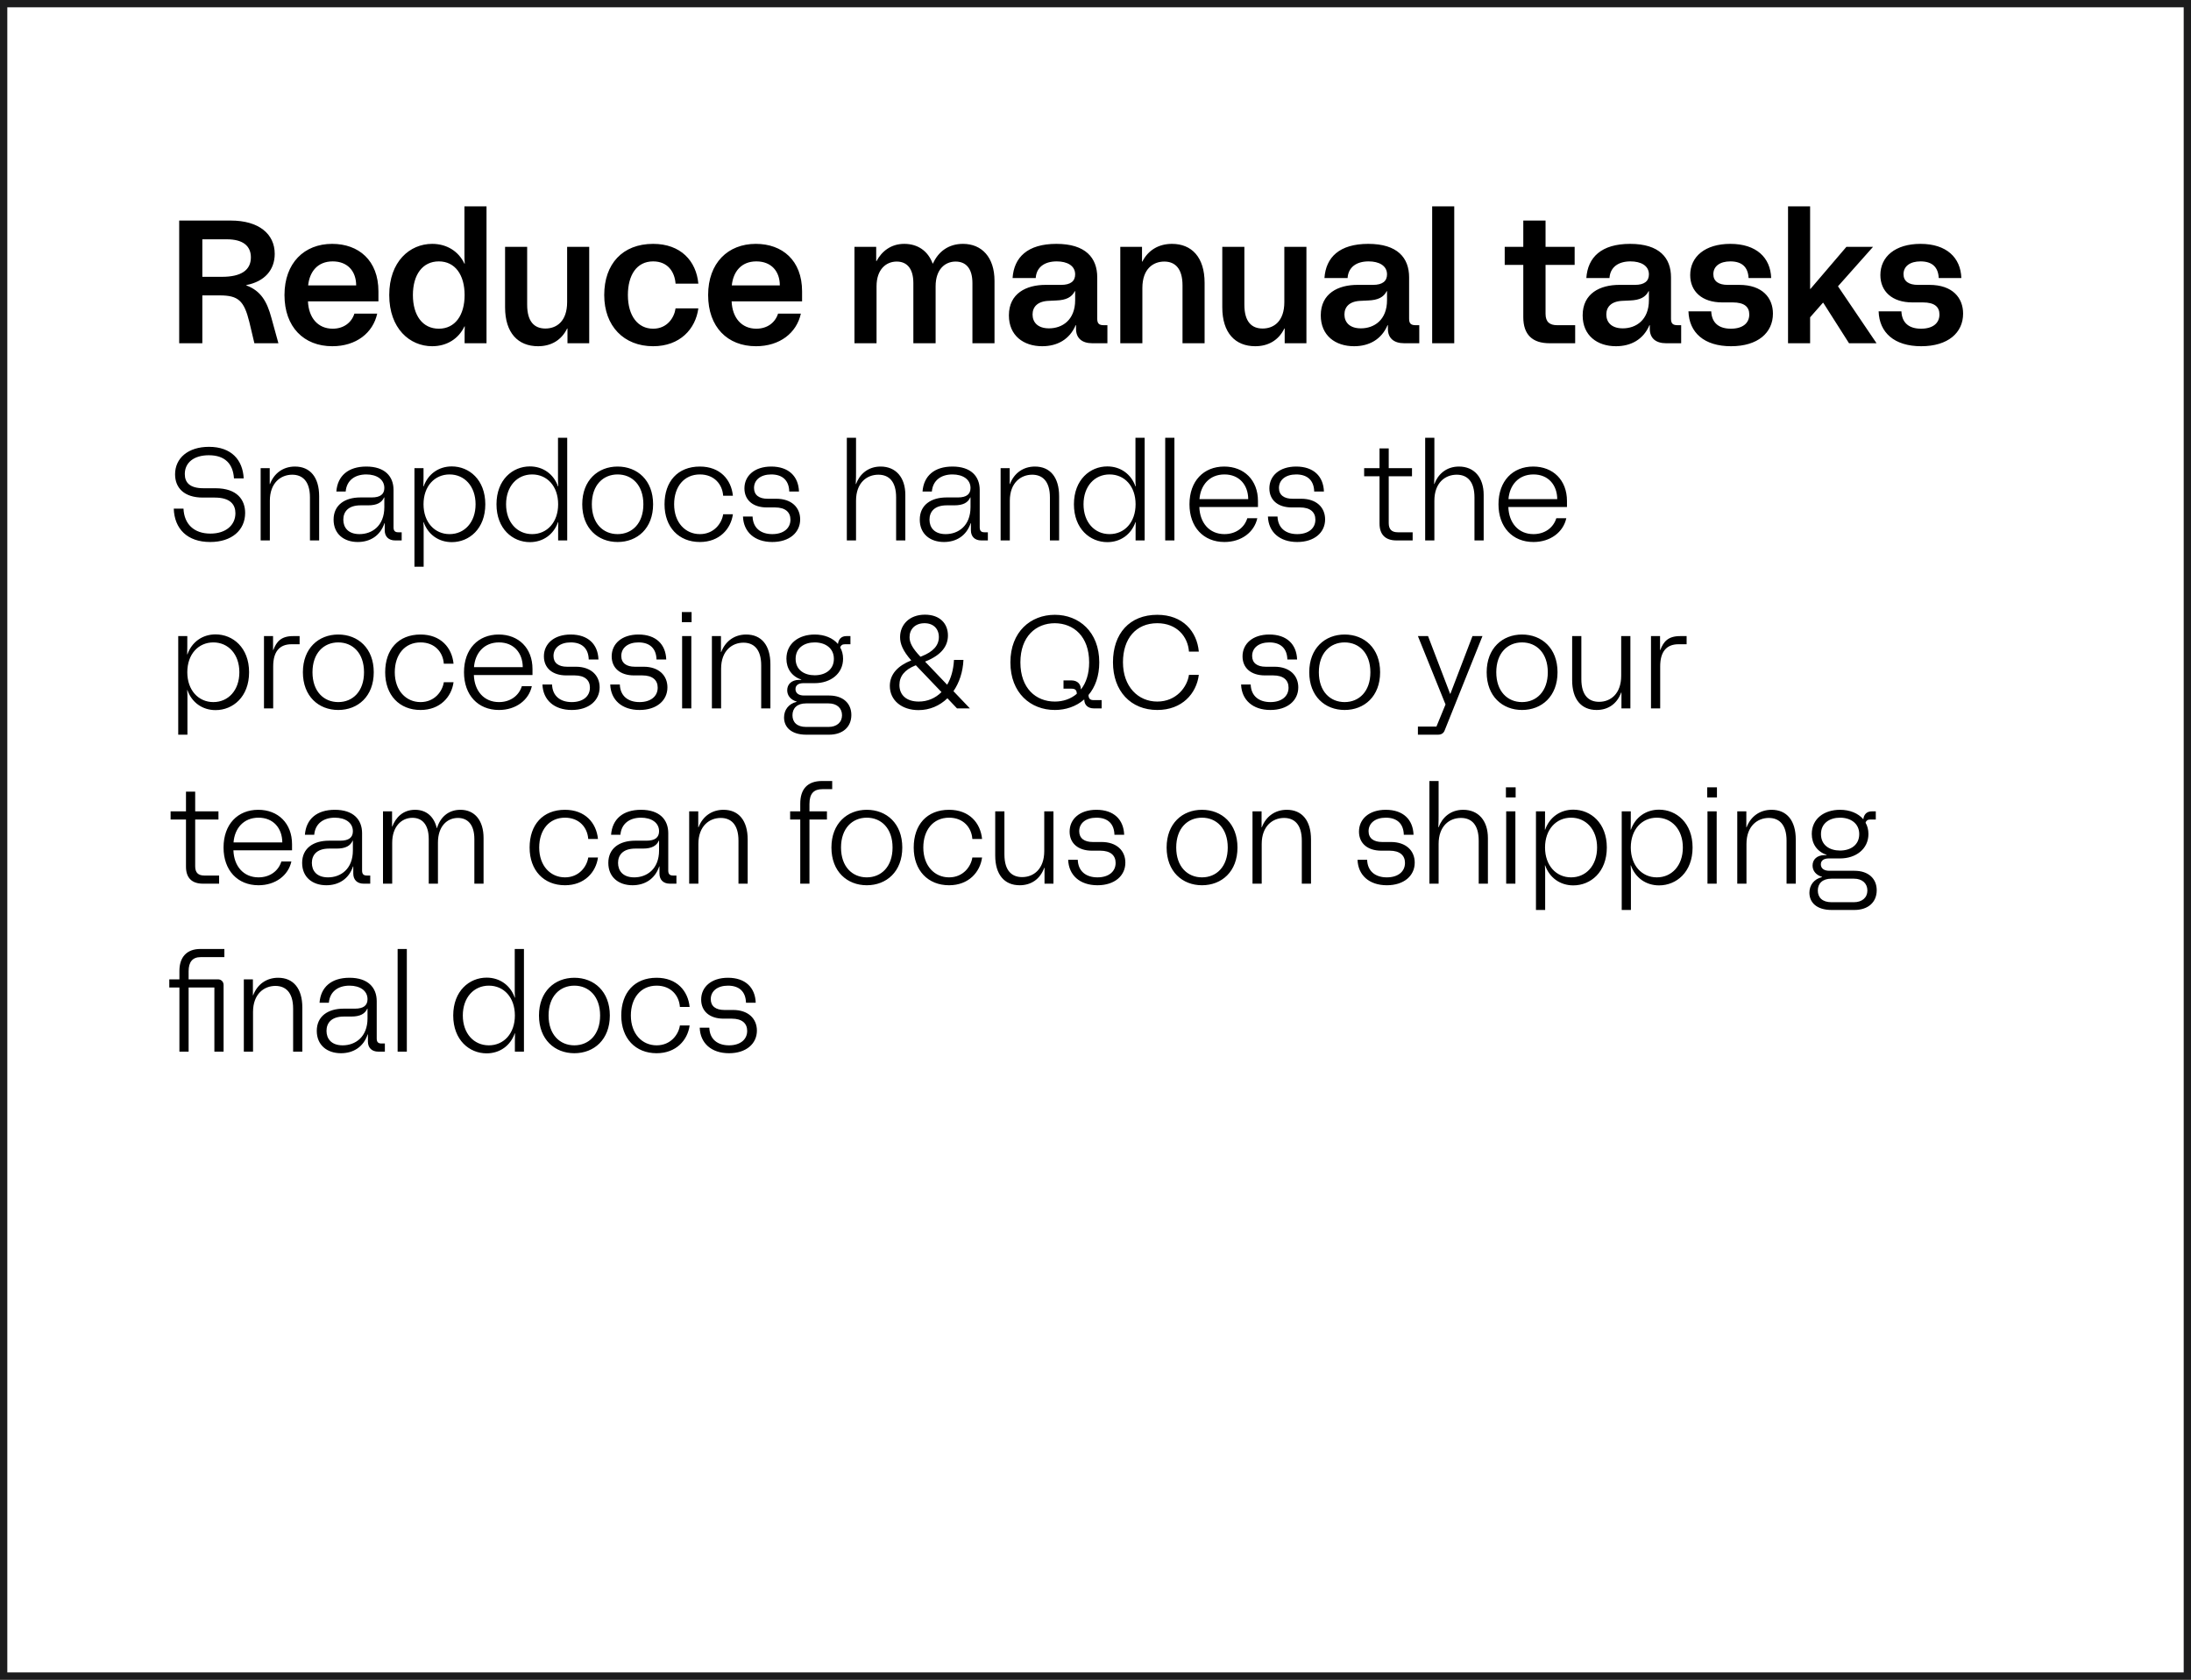
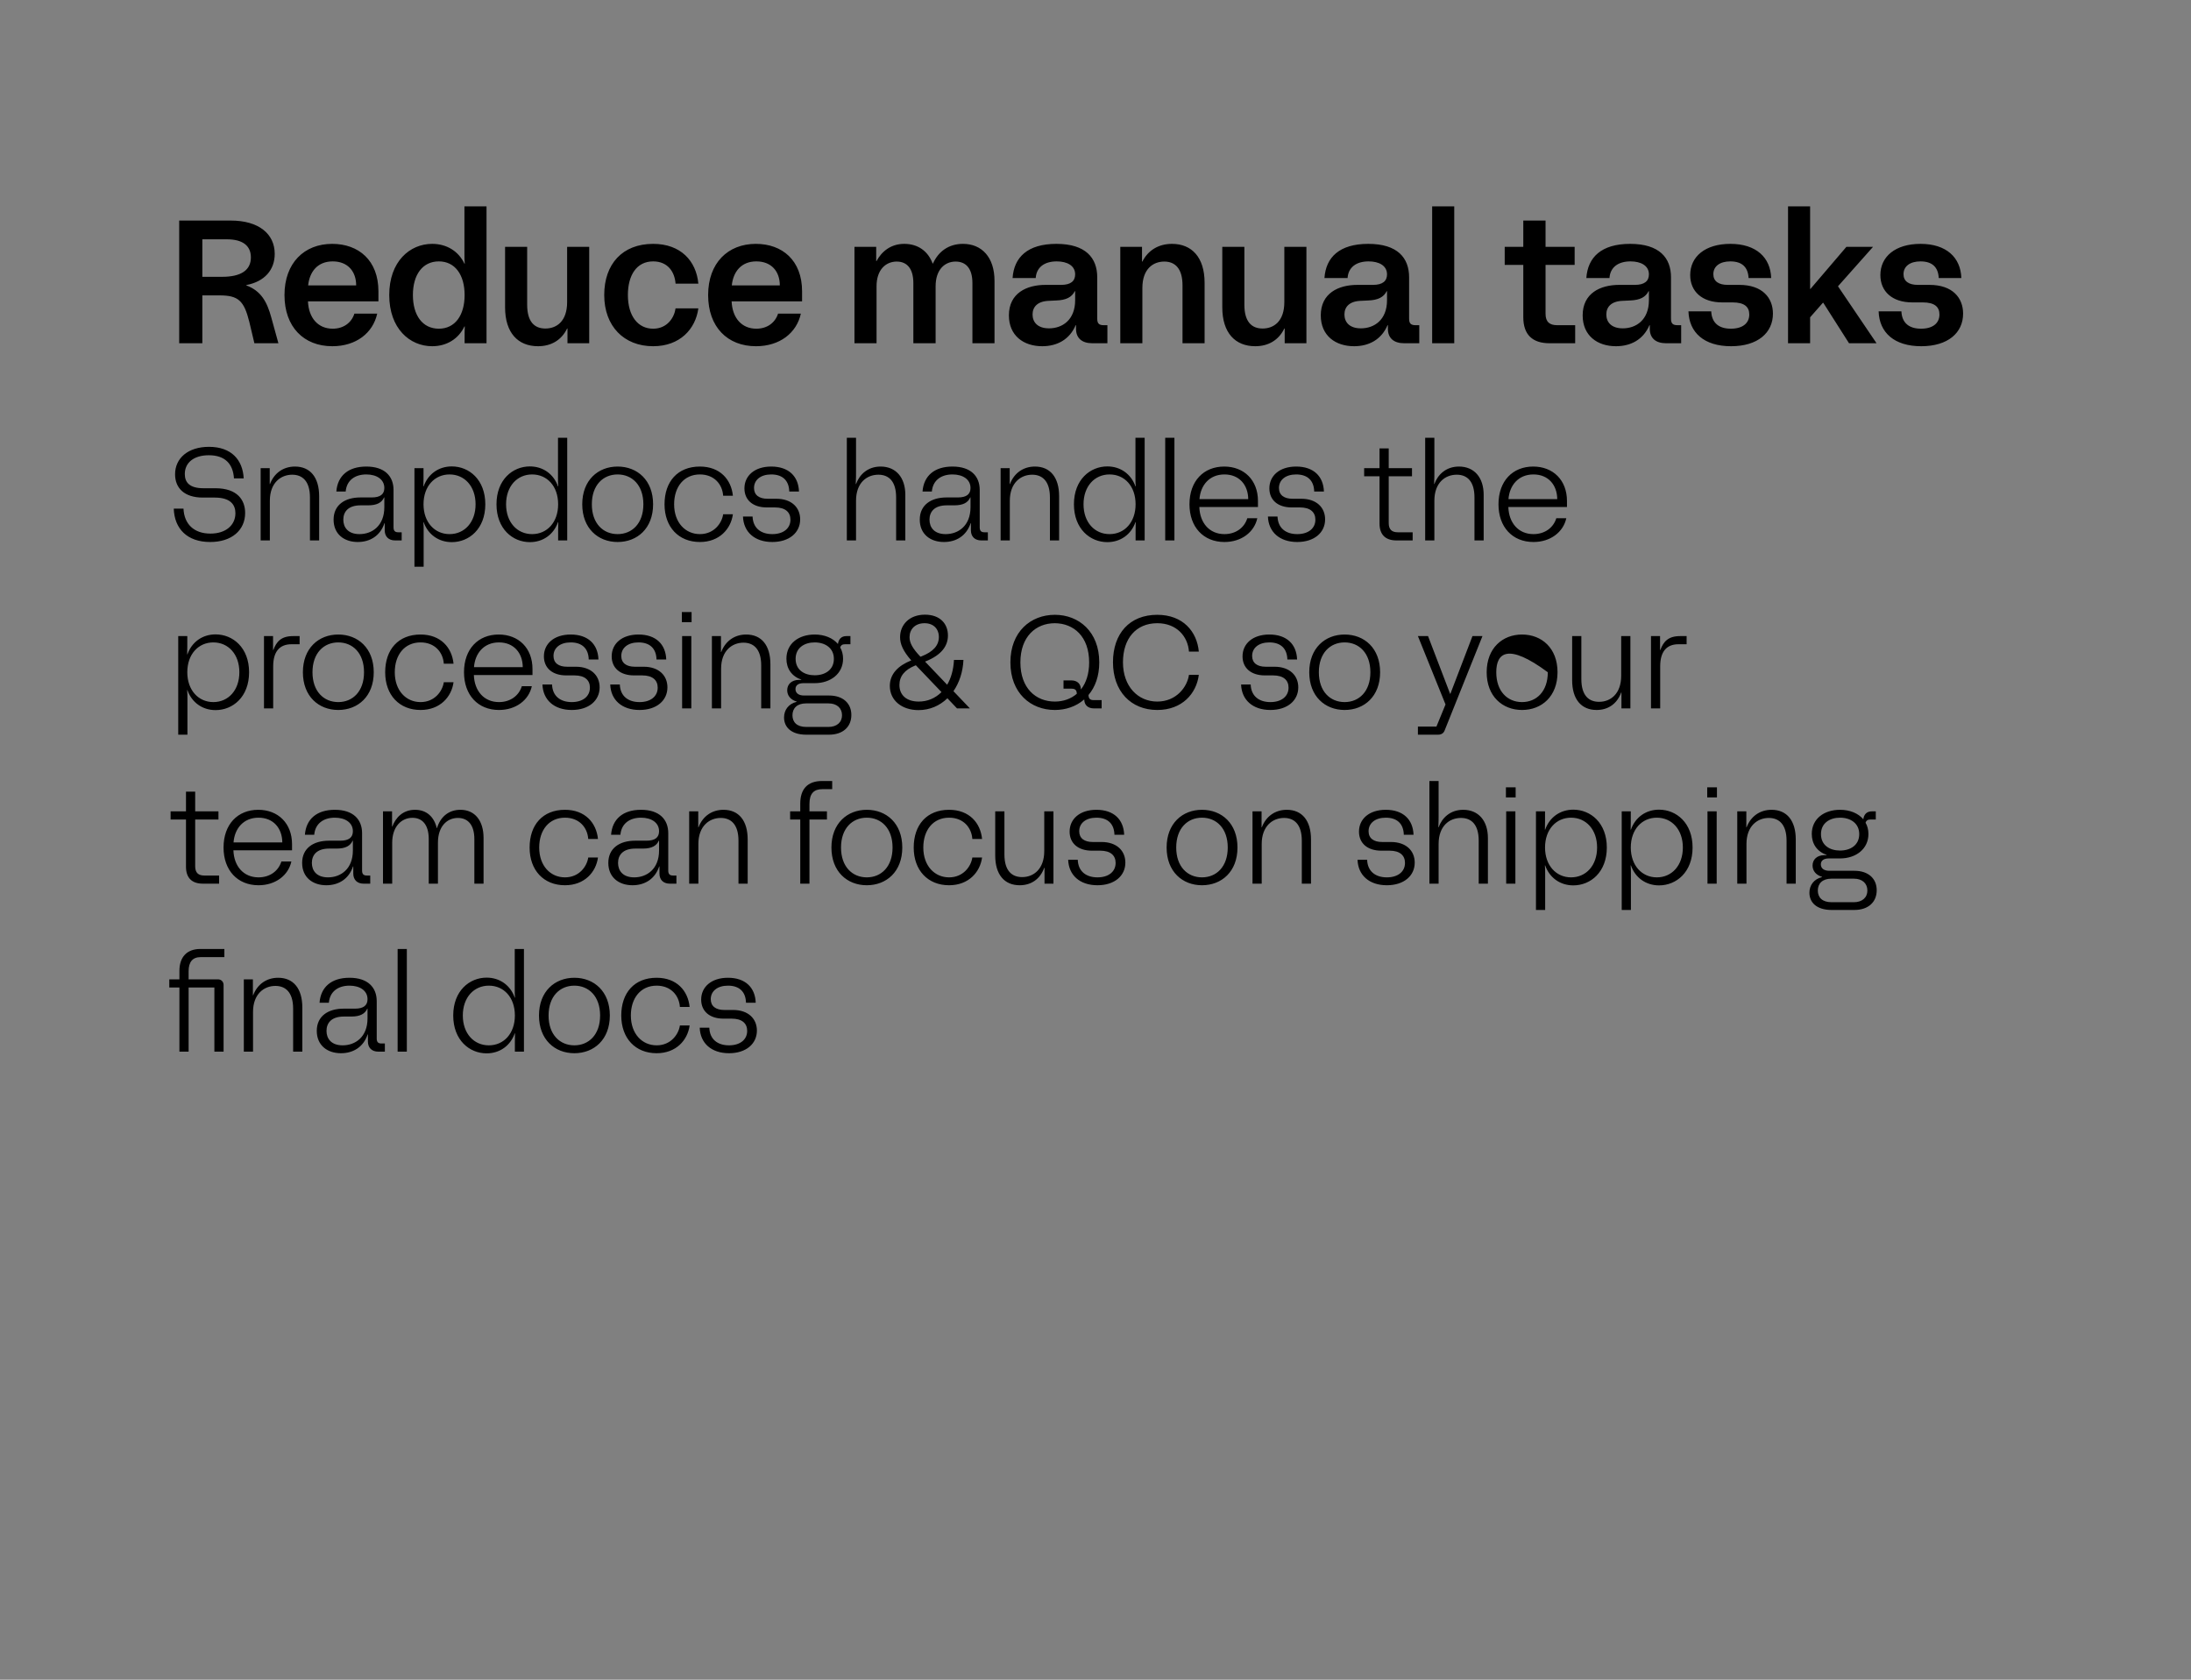
<svg xmlns="http://www.w3.org/2000/svg" width="300" height="230" viewBox="0 0 300 230" fill="none">
  <rect x="0" y="0" width="300" height="230" fill="#808080" stroke="none" />
-   <rect x="0.5" y="0.5" width="299" height="229" fill="white" stroke="#1C1C1D" />
-   <path d="M24.536 47V30.2H31.592C35.432 30.2 37.616 32.024 37.616 34.76C37.616 36.944 36.248 38.552 33.728 39.032V39.08C35.72 39.824 36.56 41.288 37.16 43.52L38.12 47H34.832L34.136 44.072C33.416 41.168 32.624 40.448 30.08 40.448H27.704V47H24.536ZM27.704 37.904H30.392C33.056 37.904 34.352 36.968 34.352 35.24C34.352 33.68 33.272 32.768 31.064 32.768H27.704V37.904ZM45.504 47.408C41.592 47.408 38.952 44.768 38.952 40.4C38.952 36.008 41.664 33.392 45.48 33.392C49.104 33.392 51.816 35.648 51.816 39.896V41.264H42.168C42.264 43.52 43.536 45.008 45.552 45.008C47.016 45.008 48.12 44.216 48.528 42.944H51.648C51.072 45.584 48.768 47.408 45.504 47.408ZM42.192 39.08H48.768C48.768 37.16 47.616 35.792 45.552 35.792C43.464 35.792 42.384 37.232 42.192 39.08ZM59.176 47.408C56.104 47.408 53.296 44.984 53.296 40.4C53.296 35.816 56.104 33.392 59.176 33.392C61.192 33.392 62.8 34.424 63.592 36.104H63.64C63.592 35.648 63.592 35.24 63.592 34.76V28.256H66.616V47H63.616V46.112C63.616 45.632 63.616 45.2 63.64 44.696H63.592C62.8 46.376 61.192 47.408 59.176 47.408ZM56.536 40.4C56.536 43.184 57.856 45.008 60.088 45.008C62.296 45.008 63.616 43.184 63.616 40.4C63.616 37.616 62.296 35.792 60.088 35.792C57.856 35.792 56.536 37.616 56.536 40.4ZM73.669 47.408C70.933 47.408 69.157 45.584 69.157 42.08V33.8H72.181V41.72C72.181 44.072 73.189 44.984 74.677 44.984C76.213 44.984 77.653 44 77.653 41.36V33.8H80.677V47H77.701V44.984H77.653C76.861 46.616 75.421 47.408 73.669 47.408ZM89.429 47.408C85.421 47.408 82.733 44.648 82.733 40.4C82.733 36.152 85.229 33.392 89.429 33.392C93.221 33.392 95.333 35.744 95.621 38.84H92.501C92.381 37.208 91.421 35.792 89.429 35.792C87.149 35.792 85.973 37.712 85.973 40.4C85.973 43.256 87.341 45.008 89.429 45.008C91.373 45.008 92.333 43.472 92.501 42.224H95.621C95.237 45.056 93.101 47.408 89.429 47.408ZM103.512 47.408C99.6 47.408 96.96 44.768 96.96 40.4C96.96 36.008 99.672 33.392 103.488 33.392C107.112 33.392 109.824 35.648 109.824 39.896V41.264H100.176C100.272 43.52 101.544 45.008 103.56 45.008C105.024 45.008 106.128 44.216 106.536 42.944H109.656C109.08 45.584 106.776 47.408 103.512 47.408ZM100.2 39.08H106.776C106.776 37.16 105.624 35.792 103.56 35.792C101.472 35.792 100.392 37.232 100.2 39.08ZM116.996 47V33.8H119.972V35.744H120.02C120.716 34.448 121.964 33.392 123.812 33.392C125.66 33.392 127.052 34.352 127.7 36.08H127.748C128.492 34.424 129.908 33.392 131.852 33.392C134.444 33.392 136.172 35.24 136.172 38.456V47H133.148V38.768C133.148 36.728 132.236 35.816 130.844 35.816C129.404 35.816 128.108 36.872 128.108 39.2V47H125.06V38.768C125.06 36.728 124.148 35.816 122.78 35.816C121.316 35.816 120.02 36.896 120.02 39.2V47H116.996ZM147.286 44.528C146.446 46.496 144.742 47.408 142.702 47.408C140.134 47.408 138.142 45.944 138.142 43.184C138.142 40.16 140.542 39.008 143.158 39.008H145.294C146.614 39.008 147.214 38.48 147.214 37.568C147.214 36.368 146.11 35.792 144.694 35.792C142.99 35.792 141.91 36.608 141.814 38.072H138.646C138.838 35.24 140.686 33.392 144.646 33.392C148.654 33.392 150.238 35.312 150.238 37.976V43.64C150.238 44.288 150.478 44.528 151.126 44.528H151.63V47H149.566C148.126 47 147.334 46.28 147.334 45.032V44.528H147.286ZM141.382 43.064C141.382 44.096 142.054 44.96 143.638 44.96C145.438 44.96 147.214 43.832 147.214 41.096V39.872H147.166C146.758 40.688 145.99 41.096 144.622 41.144L143.638 41.192C142.054 41.24 141.382 42.032 141.382 43.064ZM153.394 47V33.8H156.37V35.816H156.418C157.21 34.256 158.65 33.392 160.474 33.392C163.162 33.392 164.938 35.216 164.938 38.72V47H161.914V39.08C161.914 36.776 160.906 35.816 159.418 35.816C157.906 35.816 156.418 36.8 156.418 39.44V47H153.394ZM171.872 47.408C169.136 47.408 167.36 45.584 167.36 42.08V33.8H170.384V41.72C170.384 44.072 171.392 44.984 172.88 44.984C174.416 44.984 175.856 44 175.856 41.36V33.8H178.88V47H175.904V44.984H175.856C175.064 46.616 173.624 47.408 171.872 47.408ZM189.989 44.528C189.149 46.496 187.445 47.408 185.405 47.408C182.837 47.408 180.845 45.944 180.845 43.184C180.845 40.16 183.245 39.008 185.861 39.008H187.997C189.317 39.008 189.917 38.48 189.917 37.568C189.917 36.368 188.813 35.792 187.397 35.792C185.693 35.792 184.613 36.608 184.517 38.072H181.349C181.541 35.24 183.389 33.392 187.349 33.392C191.357 33.392 192.941 35.312 192.941 37.976V43.64C192.941 44.288 193.181 44.528 193.829 44.528H194.333V47H192.269C190.829 47 190.037 46.28 190.037 45.032V44.528H189.989ZM184.085 43.064C184.085 44.096 184.757 44.96 186.341 44.96C188.141 44.96 189.917 43.832 189.917 41.096V39.872H189.869C189.461 40.688 188.693 41.096 187.325 41.144L186.341 41.192C184.757 41.24 184.085 42.032 184.085 43.064ZM196.097 47V28.256H199.121V47H196.097ZM212.175 47C209.823 47 208.575 45.824 208.575 43.424V36.272H206.031V33.8H208.575V30.2H211.623V33.8H215.607V36.272H211.623V42.968C211.623 44.096 212.199 44.528 213.207 44.528H215.679V47H212.175ZM225.848 44.528C225.008 46.496 223.304 47.408 221.264 47.408C218.696 47.408 216.704 45.944 216.704 43.184C216.704 40.16 219.104 39.008 221.72 39.008H223.856C225.176 39.008 225.776 38.48 225.776 37.568C225.776 36.368 224.672 35.792 223.256 35.792C221.552 35.792 220.472 36.608 220.376 38.072H217.208C217.4 35.24 219.248 33.392 223.208 33.392C227.216 33.392 228.8 35.312 228.8 37.976V43.64C228.8 44.288 229.04 44.528 229.688 44.528H230.192V47H228.128C226.688 47 225.896 46.28 225.896 45.032V44.528H225.848ZM219.944 43.064C219.944 44.096 220.616 44.96 222.2 44.96C224 44.96 225.776 43.832 225.776 41.096V39.872H225.728C225.32 40.688 224.552 41.096 223.184 41.144L222.2 41.192C220.616 41.24 219.944 42.032 219.944 43.064ZM237.021 47.408C233.325 47.408 231.285 45.536 231.189 42.632H234.309C234.381 44.288 235.437 45.008 236.997 45.008C238.629 45.008 239.517 44.24 239.517 43.064C239.517 42.032 238.869 41.408 237.237 41.408H235.797C233.037 41.408 231.429 39.896 231.429 37.664C231.429 35.144 233.469 33.392 236.925 33.392C240.477 33.392 242.421 35.264 242.517 38.072H239.421C239.349 36.584 238.533 35.792 236.925 35.792C235.485 35.792 234.597 36.464 234.597 37.544C234.597 38.528 235.341 39.008 236.565 39.008H238.149C241.317 39.008 242.757 40.784 242.757 42.944C242.757 45.56 240.693 47.408 237.021 47.408ZM244.824 47V28.256H247.848V39.56H247.896L252.816 33.8H256.464L251.664 39.2L256.944 47H253.176L249.648 41.456H249.6L247.848 43.448V47H244.824ZM263.06 47.408C259.364 47.408 257.324 45.536 257.228 42.632H260.348C260.42 44.288 261.476 45.008 263.036 45.008C264.668 45.008 265.556 44.24 265.556 43.064C265.556 42.032 264.908 41.408 263.276 41.408H261.836C259.076 41.408 257.468 39.896 257.468 37.664C257.468 35.144 259.508 33.392 262.964 33.392C266.516 33.392 268.46 35.264 268.556 38.072H265.46C265.388 36.584 264.572 35.792 262.964 35.792C261.524 35.792 260.636 36.464 260.636 37.544C260.636 38.528 261.38 39.008 262.604 39.008H264.188C267.356 39.008 268.796 40.784 268.796 42.944C268.796 45.56 266.732 47.408 263.06 47.408ZM28.778 74.216C25.628 74.216 23.882 72.398 23.792 69.644H25.124C25.214 71.75 26.546 73.064 28.814 73.064C30.938 73.064 32.234 71.894 32.234 70.274C32.234 69.122 31.568 68.132 29.408 68.132H27.77C25.25 68.132 23.972 66.836 23.972 64.946C23.972 62.732 25.754 61.184 28.616 61.184C31.694 61.184 33.242 62.984 33.368 65.504H32.036C31.91 63.542 30.83 62.336 28.598 62.336C26.546 62.336 25.304 63.344 25.304 64.91C25.304 66.08 25.988 66.854 27.86 66.854H29.498C32.504 66.854 33.566 68.474 33.566 70.238C33.566 72.596 31.73 74.216 28.778 74.216ZM35.689 74V64.1H36.931V66.278H36.967C37.543 64.766 38.803 63.884 40.387 63.884C42.475 63.884 43.699 65.36 43.699 67.952V74H42.439V68.114C42.439 65.828 41.359 65 40.009 65C38.461 65 36.949 66.098 36.949 68.564V74H35.689ZM52.642 71.642C52.066 73.37 50.662 74.216 48.988 74.216C47.098 74.216 45.676 73.118 45.676 71.156C45.676 69.14 47.224 68.114 49.348 68.114H50.896C52.084 68.114 52.624 67.664 52.624 66.818C52.624 65.63 51.562 64.964 50.158 64.964C48.574 64.964 47.458 65.792 47.332 67.304H46.054C46.216 65.162 47.674 63.884 50.158 63.884C52.678 63.884 53.884 65.216 53.884 67.088V72.2C53.884 72.686 54.082 72.884 54.532 72.884H55V74H54.1C53.218 74 52.678 73.478 52.678 72.614V71.642H52.642ZM47.008 71.156C47.008 72.218 47.656 73.136 49.222 73.136C50.95 73.136 52.624 72.002 52.624 69.446V68.114H52.588C52.282 68.816 51.616 69.194 50.41 69.194H49.384C47.638 69.194 47.008 70.112 47.008 71.156ZM56.748 77.6V64.1H57.99V65.486C57.99 65.846 57.99 66.152 57.972 66.602H58.008C58.602 64.91 60.06 63.866 61.86 63.866C64.236 63.866 66.45 65.684 66.45 69.05C66.45 72.416 64.236 74.234 61.86 74.234C60.06 74.234 58.602 73.19 58.008 71.498H57.972C58.008 71.948 58.008 72.254 58.008 72.614V77.6H56.748ZM57.99 69.05C57.99 71.516 59.52 73.136 61.554 73.136C63.606 73.136 65.118 71.516 65.118 69.05C65.118 66.584 63.606 64.964 61.554 64.964C59.52 64.964 57.99 66.566 57.99 69.05ZM72.552 74.234C70.195 74.234 67.981 72.416 67.981 69.05C67.981 65.684 70.195 63.866 72.552 63.866C74.353 63.866 75.811 64.91 76.404 66.602H76.441C76.404 66.152 76.404 65.846 76.404 65.486V59.942H77.665V74H76.422V72.614C76.422 72.254 76.422 71.948 76.441 71.498H76.404C75.811 73.19 74.353 74.234 72.552 74.234ZM69.294 69.05C69.294 71.516 70.806 73.136 72.859 73.136C74.91 73.136 76.422 71.516 76.422 69.05C76.422 66.566 74.91 64.964 72.859 64.964C70.806 64.964 69.294 66.584 69.294 69.05ZM84.565 74.216C81.883 74.216 79.723 72.344 79.723 69.05C79.723 65.756 81.883 63.884 84.565 63.884C87.265 63.884 89.425 65.756 89.425 69.05C89.425 72.344 87.265 74.216 84.565 74.216ZM81.037 69.05C81.037 71.678 82.585 73.136 84.565 73.136C86.545 73.136 88.093 71.678 88.093 69.05C88.093 66.422 86.545 64.964 84.565 64.964C82.585 64.964 81.037 66.422 81.037 69.05ZM95.832 74.216C92.934 74.216 90.99 72.182 90.99 69.05C90.99 65.936 92.79 63.884 95.832 63.884C98.604 63.884 100.134 65.684 100.35 67.88H99.018C98.91 66.314 97.794 64.964 95.832 64.964C93.654 64.964 92.304 66.656 92.304 69.05C92.304 71.57 93.852 73.136 95.832 73.136C97.776 73.136 98.838 71.642 99.018 70.418H100.35C100.08 72.416 98.514 74.216 95.832 74.216ZM105.746 74.216C103.316 74.216 101.804 72.83 101.732 70.724H103.046C103.1 72.326 104.198 73.136 105.746 73.136C107.258 73.136 108.23 72.362 108.23 71.156C108.23 70.13 107.528 69.482 106.124 69.482H104.99C103.1 69.482 101.93 68.474 101.93 66.872C101.93 65.162 103.298 63.884 105.602 63.884C107.978 63.884 109.328 65.216 109.4 67.304H108.068C108.032 65.81 107.168 64.964 105.602 64.964C104.144 64.964 103.244 65.72 103.244 66.818C103.244 67.79 103.946 68.294 105.098 68.294H106.304C108.374 68.294 109.562 69.482 109.562 71.12C109.562 72.92 108.086 74.216 105.746 74.216ZM115.951 74V59.942H117.211V64.658C117.211 65.108 117.211 65.45 117.175 66.278H117.211C117.679 64.982 118.813 63.884 120.577 63.884C122.665 63.884 123.961 65.378 123.961 67.754V74H122.701V68.114C122.701 65.918 121.711 65 120.271 65C118.687 65 117.211 66.098 117.211 68.564V74H115.951ZM132.904 71.642C132.328 73.37 130.924 74.216 129.25 74.216C127.36 74.216 125.938 73.118 125.938 71.156C125.938 69.14 127.486 68.114 129.61 68.114H131.158C132.346 68.114 132.886 67.664 132.886 66.818C132.886 65.63 131.824 64.964 130.42 64.964C128.836 64.964 127.72 65.792 127.594 67.304H126.316C126.478 65.162 127.936 63.884 130.42 63.884C132.94 63.884 134.146 65.216 134.146 67.088V72.2C134.146 72.686 134.344 72.884 134.794 72.884H135.262V74H134.362C133.48 74 132.94 73.478 132.94 72.614V71.642H132.904ZM127.27 71.156C127.27 72.218 127.918 73.136 129.484 73.136C131.212 73.136 132.886 72.002 132.886 69.446V68.114H132.85C132.544 68.816 131.878 69.194 130.672 69.194H129.646C127.9 69.194 127.27 70.112 127.27 71.156ZM137.009 74V64.1H138.251V66.278H138.287C138.863 64.766 140.123 63.884 141.707 63.884C143.795 63.884 145.019 65.36 145.019 67.952V74H143.759V68.114C143.759 65.828 142.679 65 141.329 65C139.781 65 138.269 66.098 138.269 68.564V74H137.009ZM151.619 74.234C149.261 74.234 147.047 72.416 147.047 69.05C147.047 65.684 149.261 63.866 151.619 63.866C153.419 63.866 154.877 64.91 155.471 66.602H155.507C155.471 66.152 155.471 65.846 155.471 65.486V59.942H156.731V74H155.489V72.614C155.489 72.254 155.489 71.948 155.507 71.498H155.471C154.877 73.19 153.419 74.234 151.619 74.234ZM148.361 69.05C148.361 71.516 149.873 73.136 151.925 73.136C153.977 73.136 155.489 71.516 155.489 69.05C155.489 66.566 153.977 64.964 151.925 64.964C149.873 64.964 148.361 66.584 148.361 69.05ZM159.545 74V59.942H160.805V74H159.545ZM167.655 74.216C164.775 74.216 162.867 72.164 162.867 69.05C162.867 65.864 164.811 63.884 167.619 63.884C170.337 63.884 172.245 65.738 172.245 68.6V69.428H164.217C164.289 71.606 165.603 73.136 167.655 73.136C169.185 73.136 170.373 72.29 170.787 70.958H172.155C171.741 72.866 169.977 74.216 167.655 74.216ZM164.235 68.348H170.913C170.895 66.386 169.671 64.964 167.655 64.964C165.585 64.964 164.379 66.458 164.235 68.348ZM177.623 74.216C175.193 74.216 173.681 72.83 173.609 70.724H174.923C174.977 72.326 176.075 73.136 177.623 73.136C179.135 73.136 180.107 72.362 180.107 71.156C180.107 70.13 179.405 69.482 178.001 69.482H176.867C174.977 69.482 173.807 68.474 173.807 66.872C173.807 65.162 175.175 63.884 177.479 63.884C179.855 63.884 181.205 65.216 181.277 67.304H179.945C179.909 65.81 179.045 64.964 177.479 64.964C176.021 64.964 175.121 65.72 175.121 66.818C175.121 67.79 175.823 68.294 176.975 68.294H178.181C180.251 68.294 181.439 69.482 181.439 71.12C181.439 72.92 179.963 74.216 177.623 74.216ZM191.212 74C189.682 74 188.89 73.19 188.89 71.678V65.216H186.784V64.1H188.89V61.4H190.15V64.1H193.336V65.216H190.15V71.624C190.15 72.488 190.564 72.884 191.392 72.884H193.426V74H191.212ZM195.14 74V59.942H196.4V64.658C196.4 65.108 196.4 65.45 196.364 66.278H196.4C196.868 64.982 198.002 63.884 199.766 63.884C201.854 63.884 203.15 65.378 203.15 67.754V74H201.89V68.114C201.89 65.918 200.9 65 199.46 65C197.876 65 196.4 66.098 196.4 68.564V74H195.14ZM209.966 74.216C207.086 74.216 205.178 72.164 205.178 69.05C205.178 65.864 207.122 63.884 209.93 63.884C212.648 63.884 214.556 65.738 214.556 68.6V69.428H206.528C206.6 71.606 207.914 73.136 209.966 73.136C211.496 73.136 212.684 72.29 213.098 70.958H214.466C214.052 72.866 212.288 74.216 209.966 74.216ZM206.546 68.348H213.224C213.206 66.386 211.982 64.964 209.966 64.964C207.896 64.964 206.69 66.458 206.546 68.348ZM24.404 100.6V87.1H25.646V88.486C25.646 88.846 25.646 89.152 25.628 89.602H25.664C26.258 87.91 27.716 86.866 29.516 86.866C31.892 86.866 34.106 88.684 34.106 92.05C34.106 95.416 31.892 97.234 29.516 97.234C27.716 97.234 26.258 96.19 25.664 94.498H25.628C25.664 94.948 25.664 95.254 25.664 95.614V100.6H24.404ZM25.646 92.05C25.646 94.516 27.176 96.136 29.21 96.136C31.262 96.136 32.774 94.516 32.774 92.05C32.774 89.584 31.262 87.964 29.21 87.964C27.176 87.964 25.646 89.566 25.646 92.05ZM36.146 97V87.1H37.388V89.008H37.424C37.856 87.838 38.522 87.1 40.124 87.1H41.024V88.216H39.908C38.252 88.216 37.406 89.26 37.406 91.24V97H36.146ZM46.315 97.216C43.633 97.216 41.473 95.344 41.473 92.05C41.473 88.756 43.633 86.884 46.315 86.884C49.015 86.884 51.175 88.756 51.175 92.05C51.175 95.344 49.015 97.216 46.315 97.216ZM42.787 92.05C42.787 94.678 44.335 96.136 46.315 96.136C48.295 96.136 49.843 94.678 49.843 92.05C49.843 89.422 48.295 87.964 46.315 87.964C44.335 87.964 42.787 89.422 42.787 92.05ZM57.582 97.216C54.684 97.216 52.74 95.182 52.74 92.05C52.74 88.936 54.54 86.884 57.582 86.884C60.354 86.884 61.884 88.684 62.1 90.88H60.768C60.66 89.314 59.544 87.964 57.582 87.964C55.404 87.964 54.054 89.656 54.054 92.05C54.054 94.57 55.602 96.136 57.582 96.136C59.526 96.136 60.588 94.642 60.768 93.418H62.1C61.83 95.416 60.264 97.216 57.582 97.216ZM68.321 97.216C65.441 97.216 63.533 95.164 63.533 92.05C63.533 88.864 65.477 86.884 68.285 86.884C71.003 86.884 72.911 88.738 72.911 91.6V92.428H64.883C64.955 94.606 66.269 96.136 68.321 96.136C69.851 96.136 71.039 95.29 71.453 93.958H72.821C72.407 95.866 70.643 97.216 68.321 97.216ZM64.901 91.348H71.579C71.561 89.386 70.337 87.964 68.321 87.964C66.251 87.964 65.045 89.458 64.901 91.348ZM78.289 97.216C75.859 97.216 74.347 95.83 74.275 93.724H75.589C75.643 95.326 76.741 96.136 78.289 96.136C79.801 96.136 80.773 95.362 80.773 94.156C80.773 93.13 80.071 92.482 78.667 92.482H77.533C75.643 92.482 74.473 91.474 74.473 89.872C74.473 88.162 75.841 86.884 78.145 86.884C80.521 86.884 81.871 88.216 81.943 90.304H80.611C80.575 88.81 79.711 87.964 78.145 87.964C76.687 87.964 75.787 88.72 75.787 89.818C75.787 90.79 76.489 91.294 77.641 91.294H78.847C80.917 91.294 82.105 92.482 82.105 94.12C82.105 95.92 80.629 97.216 78.289 97.216ZM87.57 97.216C85.14 97.216 83.628 95.83 83.556 93.724H84.87C84.924 95.326 86.022 96.136 87.57 96.136C89.082 96.136 90.054 95.362 90.054 94.156C90.054 93.13 89.352 92.482 87.948 92.482H86.814C84.924 92.482 83.754 91.474 83.754 89.872C83.754 88.162 85.122 86.884 87.426 86.884C89.802 86.884 91.152 88.216 91.224 90.304H89.892C89.856 88.81 88.992 87.964 87.426 87.964C85.968 87.964 85.068 88.72 85.068 89.818C85.068 90.79 85.77 91.294 86.922 91.294H88.128C90.198 91.294 91.386 92.482 91.386 94.12C91.386 95.92 89.91 97.216 87.57 97.216ZM93.398 97V87.1H94.658V97H93.398ZM93.362 85.192V83.806H94.694V85.192H93.362ZM97.476 97V87.1H98.718V89.278H98.754C99.33 87.766 100.59 86.884 102.174 86.884C104.262 86.884 105.486 88.36 105.486 90.952V97H104.226V91.114C104.226 88.828 103.146 88 101.796 88C100.248 88 98.736 89.098 98.736 91.564V97H97.476ZM110.397 100.6C108.345 100.6 107.355 99.574 107.355 98.242C107.355 97.216 107.967 96.37 109.083 96.1V96.064C108.273 95.83 107.787 95.254 107.787 94.516C107.787 93.67 108.417 93.112 109.371 93.094H109.713V93.058C108.417 92.608 107.679 91.564 107.679 90.196C107.679 88.108 109.371 86.884 111.549 86.884C112.881 86.884 114.033 87.352 114.735 88.18C114.825 87.496 115.221 87.1 115.887 87.1H116.445V88.216H115.689C115.311 88.216 115.131 88.378 115.041 88.648C115.293 89.08 115.437 89.602 115.437 90.196C115.437 92.248 113.727 93.544 111.549 93.544H110.001C109.353 93.544 108.921 93.814 108.921 94.354C108.921 94.876 109.317 95.236 110.091 95.236H113.529C115.419 95.236 116.571 96.298 116.571 97.9C116.571 99.52 115.419 100.6 113.511 100.6H110.397ZM108.507 97.936C108.507 98.89 109.119 99.538 110.379 99.538H113.439C114.573 99.538 115.293 98.908 115.293 97.936C115.293 96.946 114.573 96.316 113.457 96.316H110.361C109.137 96.316 108.507 96.982 108.507 97.936ZM108.939 90.214C108.939 91.744 110.145 92.464 111.549 92.464C112.971 92.464 114.177 91.726 114.177 90.214C114.177 88.72 112.971 87.964 111.549 87.964C110.145 87.964 108.939 88.702 108.939 90.214ZM125.763 97.234C123.477 97.234 121.839 95.902 121.839 93.922C121.839 92.302 122.955 91.15 124.773 90.43C123.621 89.116 123.243 88.162 123.243 87.244C123.243 85.57 124.485 84.166 126.645 84.166C128.733 84.166 129.795 85.426 129.795 87.01C129.795 88.396 128.985 89.656 126.753 90.556L126.663 90.592L129.687 93.76C130.227 92.86 130.551 91.708 130.623 90.358H131.919C131.847 92.014 131.343 93.49 130.551 94.642L132.801 97H131.037L129.723 95.614C128.661 96.64 127.293 97.234 125.763 97.234ZM123.153 93.796C123.153 95.182 124.125 96.064 125.799 96.064C126.987 96.064 128.067 95.614 128.913 94.768L125.403 91.096L125.349 91.114C123.855 91.708 123.153 92.608 123.153 93.796ZM124.539 87.244C124.539 88 124.917 88.756 126.033 89.926L126.177 89.872C127.779 89.242 128.553 88.378 128.553 87.226C128.553 86.11 127.815 85.336 126.591 85.336C125.295 85.336 124.539 86.164 124.539 87.244ZM149.778 97C148.896 97 148.464 96.46 148.464 95.794H148.428C147.348 96.73 145.944 97.216 144.432 97.216C141.12 97.216 138.348 94.894 138.348 90.7C138.348 86.506 141.12 84.184 144.432 84.184C147.726 84.184 150.516 86.506 150.516 90.7C150.516 92.572 149.958 94.084 149.04 95.164C149.058 95.704 149.292 95.866 149.76 95.866H150.84V97H149.778ZM139.716 90.7C139.716 94.246 141.84 96.064 144.432 96.064C145.566 96.064 146.628 95.704 147.438 95.002C147.438 94.48 147.204 94.3 146.718 94.3H145.62V93.166H146.682C147.564 93.166 147.996 93.706 147.996 94.372H148.032C148.716 93.49 149.13 92.266 149.13 90.7C149.13 87.154 147.024 85.354 144.432 85.336C141.84 85.336 139.716 87.154 139.716 90.7ZM158.459 97.216C154.841 97.216 152.393 94.642 152.393 90.682C152.393 86.758 154.661 84.184 158.459 84.184C161.969 84.184 163.895 86.47 164.147 89.224H162.797C162.653 87.172 161.141 85.336 158.459 85.336C155.543 85.336 153.761 87.442 153.761 90.682C153.761 93.994 155.813 96.064 158.459 96.064C161.069 96.064 162.563 94.066 162.797 92.41H164.147C163.823 94.966 161.861 97.216 158.459 97.216ZM173.949 97.216C171.519 97.216 170.007 95.83 169.935 93.724H171.249C171.303 95.326 172.401 96.136 173.949 96.136C175.461 96.136 176.433 95.362 176.433 94.156C176.433 93.13 175.731 92.482 174.327 92.482H173.193C171.303 92.482 170.133 91.474 170.133 89.872C170.133 88.162 171.501 86.884 173.805 86.884C176.181 86.884 177.531 88.216 177.603 90.304H176.271C176.235 88.81 175.371 87.964 173.805 87.964C172.347 87.964 171.447 88.72 171.447 89.818C171.447 90.79 172.149 91.294 173.301 91.294H174.507C176.577 91.294 177.765 92.482 177.765 94.12C177.765 95.92 176.289 97.216 173.949 97.216ZM184.11 97.216C181.428 97.216 179.268 95.344 179.268 92.05C179.268 88.756 181.428 86.884 184.11 86.884C186.81 86.884 188.97 88.756 188.97 92.05C188.97 95.344 186.81 97.216 184.11 97.216ZM180.582 92.05C180.582 94.678 182.13 96.136 184.11 96.136C186.09 96.136 187.638 94.678 187.638 92.05C187.638 89.422 186.09 87.964 184.11 87.964C182.13 87.964 180.582 89.422 180.582 92.05ZM194.146 100.6V99.484H196.684L197.926 96.46L194.146 87.1H195.532L198.556 95.002H198.592L201.616 87.1H202.984L197.818 99.988C197.674 100.402 197.35 100.6 196.9 100.6H194.146ZM208.403 97.216C205.721 97.216 203.561 95.344 203.561 92.05C203.561 88.756 205.721 86.884 208.403 86.884C211.103 86.884 213.263 88.756 213.263 92.05C213.263 95.344 211.103 97.216 208.403 97.216ZM204.875 92.05C204.875 94.678 206.423 96.136 208.403 96.136C210.383 96.136 211.931 94.678 211.931 92.05C211.931 89.422 210.383 87.964 208.403 87.964C206.423 87.964 204.875 89.422 204.875 92.05ZM218.613 97.216C216.507 97.216 215.265 95.74 215.265 93.148V87.1H216.525V92.986C216.525 95.308 217.605 96.1 218.955 96.1C220.521 96.1 221.979 95.002 221.979 92.536V87.1H223.239V97H222.015V94.822H221.979C221.403 96.406 220.161 97.216 218.613 97.216ZM226.06 97V87.1H227.302V89.008H227.338C227.77 87.838 228.436 87.1 230.038 87.1H230.938V88.216H229.822C228.166 88.216 227.32 89.26 227.32 91.24V97H226.06ZM27.788 121C26.258 121 25.466 120.19 25.466 118.678V112.216H23.36V111.1H25.466V108.4H26.726V111.1H29.912V112.216H26.726V118.624C26.726 119.488 27.14 119.884 27.968 119.884H30.002V121H27.788ZM35.397 121.216C32.517 121.216 30.609 119.164 30.609 116.05C30.609 112.864 32.553 110.884 35.361 110.884C38.079 110.884 39.987 112.738 39.987 115.6V116.428H31.959C32.031 118.606 33.345 120.136 35.397 120.136C36.927 120.136 38.115 119.29 38.529 117.958H39.897C39.483 119.866 37.719 121.216 35.397 121.216ZM31.977 115.348H38.655C38.637 113.386 37.413 111.964 35.397 111.964C33.327 111.964 32.121 113.458 31.977 115.348ZM48.336 118.642C47.76 120.37 46.356 121.216 44.682 121.216C42.792 121.216 41.37 120.118 41.37 118.156C41.37 116.14 42.918 115.114 45.042 115.114H46.59C47.778 115.114 48.318 114.664 48.318 113.818C48.318 112.63 47.256 111.964 45.852 111.964C44.268 111.964 43.152 112.792 43.026 114.304H41.748C41.91 112.162 43.368 110.884 45.852 110.884C48.372 110.884 49.578 112.216 49.578 114.088V119.2C49.578 119.686 49.776 119.884 50.226 119.884H50.694V121H49.794C48.912 121 48.372 120.478 48.372 119.614V118.642H48.336ZM42.702 118.156C42.702 119.218 43.35 120.136 44.916 120.136C46.644 120.136 48.318 119.002 48.318 116.446V115.114H48.282C47.976 115.816 47.31 116.194 46.104 116.194H45.078C43.332 116.194 42.702 117.112 42.702 118.156ZM52.441 121V111.1H53.683V113.17H53.719C54.169 111.982 55.141 110.884 56.833 110.884C58.435 110.884 59.443 111.874 59.803 113.386H59.839C60.271 111.928 61.369 110.884 63.043 110.884C65.041 110.884 66.211 112.396 66.211 114.736V121H64.951V114.898C64.951 112.864 63.997 112 62.701 112C61.207 112 59.965 113.152 59.965 115.384V121H58.705V114.898C58.705 112.864 57.769 111.982 56.473 111.982C54.979 111.982 53.701 113.17 53.701 115.402V121H52.441ZM77.358 121.216C74.46 121.216 72.516 119.182 72.516 116.05C72.516 112.936 74.316 110.884 77.358 110.884C80.13 110.884 81.66 112.684 81.876 114.88H80.544C80.436 113.314 79.32 111.964 77.358 111.964C75.18 111.964 73.83 113.656 73.83 116.05C73.83 118.57 75.378 120.136 77.358 120.136C79.302 120.136 80.364 118.642 80.544 117.418H81.876C81.606 119.416 80.04 121.216 77.358 121.216ZM90.26 118.642C89.683 120.37 88.279 121.216 86.606 121.216C84.716 121.216 83.293 120.118 83.293 118.156C83.293 116.14 84.841 115.114 86.966 115.114H88.513C89.701 115.114 90.242 114.664 90.242 113.818C90.242 112.63 89.18 111.964 87.775 111.964C86.192 111.964 85.076 112.792 84.95 114.304H83.671C83.834 112.162 85.291 110.884 87.775 110.884C90.296 110.884 91.501 112.216 91.501 114.088V119.2C91.501 119.686 91.7 119.884 92.15 119.884H92.618V121H91.718C90.835 121 90.296 120.478 90.296 119.614V118.642H90.26ZM84.626 118.156C84.626 119.218 85.273 120.136 86.84 120.136C88.567 120.136 90.242 119.002 90.242 116.446V115.114H90.206C89.9 115.816 89.234 116.194 88.028 116.194H87.001C85.255 116.194 84.626 117.112 84.626 118.156ZM94.365 121V111.1H95.607V113.278H95.643C96.219 111.766 97.479 110.884 99.063 110.884C101.151 110.884 102.375 112.36 102.375 114.952V121H101.115V115.114C101.115 112.828 100.035 112 98.685 112C97.137 112 95.625 113.098 95.625 115.564V121H94.365ZM109.574 110.038C109.574 108.076 110.546 106.942 112.562 106.942H113.948V108.058H112.616C111.464 108.058 110.834 108.616 110.834 110.092V111.1H113.228V112.216H110.834V121H109.574V112.216H108.188V111.1H109.574V110.038ZM118.684 121.216C116.002 121.216 113.842 119.344 113.842 116.05C113.842 112.756 116.002 110.884 118.684 110.884C121.384 110.884 123.544 112.756 123.544 116.05C123.544 119.344 121.384 121.216 118.684 121.216ZM115.156 116.05C115.156 118.678 116.704 120.136 118.684 120.136C120.664 120.136 122.212 118.678 122.212 116.05C122.212 113.422 120.664 111.964 118.684 111.964C116.704 111.964 115.156 113.422 115.156 116.05ZM129.951 121.216C127.053 121.216 125.109 119.182 125.109 116.05C125.109 112.936 126.909 110.884 129.951 110.884C132.723 110.884 134.253 112.684 134.469 114.88H133.137C133.029 113.314 131.913 111.964 129.951 111.964C127.773 111.964 126.423 113.656 126.423 116.05C126.423 118.57 127.971 120.136 129.951 120.136C131.895 120.136 132.957 118.642 133.137 117.418H134.469C134.199 119.416 132.633 121.216 129.951 121.216ZM139.617 121.216C137.511 121.216 136.269 119.74 136.269 117.148V111.1H137.529V116.986C137.529 119.308 138.609 120.1 139.959 120.1C141.525 120.1 142.983 119.002 142.983 116.536V111.1H144.243V121H143.019V118.822H142.983C142.407 120.406 141.165 121.216 139.617 121.216ZM150.272 121.216C147.842 121.216 146.33 119.83 146.258 117.724H147.572C147.626 119.326 148.724 120.136 150.272 120.136C151.784 120.136 152.756 119.362 152.756 118.156C152.756 117.13 152.054 116.482 150.65 116.482H149.516C147.626 116.482 146.456 115.474 146.456 113.872C146.456 112.162 147.824 110.884 150.128 110.884C152.504 110.884 153.854 112.216 153.926 114.304H152.594C152.558 112.81 151.694 111.964 150.128 111.964C148.67 111.964 147.77 112.72 147.77 113.818C147.77 114.79 148.472 115.294 149.624 115.294H150.83C152.9 115.294 154.088 116.482 154.088 118.12C154.088 119.92 152.612 121.216 150.272 121.216ZM164.58 121.216C161.898 121.216 159.738 119.344 159.738 116.05C159.738 112.756 161.898 110.884 164.58 110.884C167.28 110.884 169.44 112.756 169.44 116.05C169.44 119.344 167.28 121.216 164.58 121.216ZM161.052 116.05C161.052 118.678 162.6 120.136 164.58 120.136C166.56 120.136 168.108 118.678 168.108 116.05C168.108 113.422 166.56 111.964 164.58 111.964C162.6 111.964 161.052 113.422 161.052 116.05ZM171.498 121V111.1H172.74V113.278H172.776C173.352 111.766 174.612 110.884 176.196 110.884C178.284 110.884 179.508 112.36 179.508 114.952V121H178.248V115.114C178.248 112.828 177.168 112 175.818 112C174.27 112 172.758 113.098 172.758 115.564V121H171.498ZM189.893 121.216C187.463 121.216 185.951 119.83 185.879 117.724H187.193C187.247 119.326 188.345 120.136 189.893 120.136C191.405 120.136 192.377 119.362 192.377 118.156C192.377 117.13 191.675 116.482 190.271 116.482H189.137C187.247 116.482 186.077 115.474 186.077 113.872C186.077 112.162 187.445 110.884 189.749 110.884C192.125 110.884 193.475 112.216 193.547 114.304H192.215C192.179 112.81 191.315 111.964 189.749 111.964C188.291 111.964 187.391 112.72 187.391 113.818C187.391 114.79 188.093 115.294 189.245 115.294H190.451C192.521 115.294 193.709 116.482 193.709 118.12C193.709 119.92 192.233 121.216 189.893 121.216ZM195.72 121V106.942H196.98V111.658C196.98 112.108 196.98 112.45 196.944 113.278H196.98C197.448 111.982 198.582 110.884 200.346 110.884C202.434 110.884 203.73 112.378 203.73 114.754V121H202.47V115.114C202.47 112.918 201.48 112 200.04 112C198.456 112 196.98 113.098 196.98 115.564V121H195.72ZM206.232 121V111.1H207.492V121H206.232ZM206.196 109.192V107.806H207.528V109.192H206.196ZM210.31 124.6V111.1H211.552V112.486C211.552 112.846 211.552 113.152 211.534 113.602H211.57C212.164 111.91 213.622 110.866 215.422 110.866C217.798 110.866 220.012 112.684 220.012 116.05C220.012 119.416 217.798 121.234 215.422 121.234C213.622 121.234 212.164 120.19 211.57 118.498H211.534C211.57 118.948 211.57 119.254 211.57 119.614V124.6H210.31ZM211.552 116.05C211.552 118.516 213.082 120.136 215.116 120.136C217.168 120.136 218.68 118.516 218.68 116.05C218.68 113.584 217.168 111.964 215.116 111.964C213.082 111.964 211.552 113.566 211.552 116.05ZM222.052 124.6V111.1H223.294V112.486C223.294 112.846 223.294 113.152 223.276 113.602H223.312C223.906 111.91 225.364 110.866 227.164 110.866C229.54 110.866 231.754 112.684 231.754 116.05C231.754 119.416 229.54 121.234 227.164 121.234C225.364 121.234 223.906 120.19 223.312 118.498H223.276C223.312 118.948 223.312 119.254 223.312 119.614V124.6H222.052ZM223.294 116.05C223.294 118.516 224.824 120.136 226.858 120.136C228.91 120.136 230.422 118.516 230.422 116.05C230.422 113.584 228.91 111.964 226.858 111.964C224.824 111.964 223.294 113.566 223.294 116.05ZM233.795 121V111.1H235.055V121H233.795ZM233.759 109.192V107.806H235.091V109.192H233.759ZM237.873 121V111.1H239.115V113.278H239.151C239.727 111.766 240.987 110.884 242.571 110.884C244.659 110.884 245.883 112.36 245.883 114.952V121H244.623V115.114C244.623 112.828 243.543 112 242.193 112C240.645 112 239.133 113.098 239.133 115.564V121H237.873ZM250.793 124.6C248.741 124.6 247.751 123.574 247.751 122.242C247.751 121.216 248.363 120.37 249.479 120.1V120.064C248.669 119.83 248.183 119.254 248.183 118.516C248.183 117.67 248.813 117.112 249.767 117.094H250.109V117.058C248.813 116.608 248.075 115.564 248.075 114.196C248.075 112.108 249.767 110.884 251.945 110.884C253.277 110.884 254.429 111.352 255.131 112.18C255.221 111.496 255.617 111.1 256.283 111.1H256.841V112.216H256.085C255.707 112.216 255.527 112.378 255.437 112.648C255.689 113.08 255.833 113.602 255.833 114.196C255.833 116.248 254.123 117.544 251.945 117.544H250.397C249.749 117.544 249.317 117.814 249.317 118.354C249.317 118.876 249.713 119.236 250.487 119.236H253.925C255.815 119.236 256.967 120.298 256.967 121.9C256.967 123.52 255.815 124.6 253.907 124.6H250.793ZM248.903 121.936C248.903 122.89 249.515 123.538 250.775 123.538H253.835C254.969 123.538 255.689 122.908 255.689 121.936C255.689 120.946 254.969 120.316 253.853 120.316H250.757C249.533 120.316 248.903 120.982 248.903 121.936ZM249.335 114.214C249.335 115.744 250.541 116.464 251.945 116.464C253.367 116.464 254.573 115.726 254.573 114.214C254.573 112.72 253.367 111.964 251.945 111.964C250.541 111.964 249.335 112.702 249.335 114.214ZM24.566 132.948C24.566 131.04 25.592 129.942 27.428 129.942H30.722V131.058H27.464C26.366 131.058 25.826 131.724 25.826 132.984V134.1H29.84C30.29 134.1 30.614 134.424 30.614 134.874V144H29.354V135.216H25.826V144H24.566V135.216H23.18V134.1H24.566V132.948ZM33.386 144V134.1H34.628V136.278H34.664C35.24 134.766 36.5 133.884 38.084 133.884C40.172 133.884 41.396 135.36 41.396 137.952V144H40.136V138.114C40.136 135.828 39.056 135 37.706 135C36.158 135 34.646 136.098 34.646 138.564V144H33.386ZM50.34 141.642C49.764 143.37 48.36 144.216 46.686 144.216C44.796 144.216 43.374 143.118 43.374 141.156C43.374 139.14 44.922 138.114 47.046 138.114H48.594C49.782 138.114 50.322 137.664 50.322 136.818C50.322 135.63 49.26 134.964 47.856 134.964C46.272 134.964 45.156 135.792 45.03 137.304H43.752C43.914 135.162 45.372 133.884 47.856 133.884C50.376 133.884 51.582 135.216 51.582 137.088V142.2C51.582 142.686 51.78 142.884 52.23 142.884H52.698V144H51.798C50.916 144 50.376 143.478 50.376 142.614V141.642H50.34ZM44.706 141.156C44.706 142.218 45.354 143.136 46.92 143.136C48.648 143.136 50.322 142.002 50.322 139.446V138.114H50.286C49.98 138.816 49.314 139.194 48.108 139.194H47.082C45.336 139.194 44.706 140.112 44.706 141.156ZM54.445 144V129.942H55.705V144H54.445ZM66.629 144.234C64.271 144.234 62.057 142.416 62.057 139.05C62.057 135.684 64.271 133.866 66.629 133.866C68.429 133.866 69.887 134.91 70.481 136.602H70.517C70.481 136.152 70.481 135.846 70.481 135.486V129.942H71.741V144H70.499V142.614C70.499 142.254 70.499 141.948 70.517 141.498H70.481C69.887 143.19 68.429 144.234 66.629 144.234ZM63.371 139.05C63.371 141.516 64.883 143.136 66.935 143.136C68.987 143.136 70.499 141.516 70.499 139.05C70.499 136.566 68.987 134.964 66.935 134.964C64.883 134.964 63.371 136.584 63.371 139.05ZM78.641 144.216C75.959 144.216 73.799 142.344 73.799 139.05C73.799 135.756 75.959 133.884 78.641 133.884C81.341 133.884 83.501 135.756 83.501 139.05C83.501 142.344 81.341 144.216 78.641 144.216ZM75.113 139.05C75.113 141.678 76.661 143.136 78.641 143.136C80.621 143.136 82.169 141.678 82.169 139.05C82.169 136.422 80.621 134.964 78.641 134.964C76.661 134.964 75.113 136.422 75.113 139.05ZM89.908 144.216C87.01 144.216 85.066 142.182 85.066 139.05C85.066 135.936 86.866 133.884 89.908 133.884C92.68 133.884 94.21 135.684 94.426 137.88H93.094C92.986 136.314 91.87 134.964 89.908 134.964C87.73 134.964 86.38 136.656 86.38 139.05C86.38 141.57 87.928 143.136 89.908 143.136C91.852 143.136 92.914 141.642 93.094 140.418H94.426C94.156 142.416 92.59 144.216 89.908 144.216ZM99.822 144.216C97.392 144.216 95.88 142.83 95.808 140.724H97.122C97.176 142.326 98.274 143.136 99.822 143.136C101.334 143.136 102.306 142.362 102.306 141.156C102.306 140.13 101.604 139.482 100.2 139.482H99.066C97.176 139.482 96.006 138.474 96.006 136.872C96.006 135.162 97.374 133.884 99.678 133.884C102.054 133.884 103.404 135.216 103.476 137.304H102.144C102.108 135.81 101.244 134.964 99.678 134.964C98.22 134.964 97.32 135.72 97.32 136.818C97.32 137.79 98.022 138.294 99.174 138.294H100.38C102.45 138.294 103.638 139.482 103.638 141.12C103.638 142.92 102.162 144.216 99.822 144.216Z" fill="black" />
+   <path d="M24.536 47V30.2H31.592C35.432 30.2 37.616 32.024 37.616 34.76C37.616 36.944 36.248 38.552 33.728 39.032V39.08C35.72 39.824 36.56 41.288 37.16 43.52L38.12 47H34.832L34.136 44.072C33.416 41.168 32.624 40.448 30.08 40.448H27.704V47H24.536ZM27.704 37.904H30.392C33.056 37.904 34.352 36.968 34.352 35.24C34.352 33.68 33.272 32.768 31.064 32.768H27.704V37.904ZM45.504 47.408C41.592 47.408 38.952 44.768 38.952 40.4C38.952 36.008 41.664 33.392 45.48 33.392C49.104 33.392 51.816 35.648 51.816 39.896V41.264H42.168C42.264 43.52 43.536 45.008 45.552 45.008C47.016 45.008 48.12 44.216 48.528 42.944H51.648C51.072 45.584 48.768 47.408 45.504 47.408ZM42.192 39.08H48.768C48.768 37.16 47.616 35.792 45.552 35.792C43.464 35.792 42.384 37.232 42.192 39.08ZM59.176 47.408C56.104 47.408 53.296 44.984 53.296 40.4C53.296 35.816 56.104 33.392 59.176 33.392C61.192 33.392 62.8 34.424 63.592 36.104H63.64C63.592 35.648 63.592 35.24 63.592 34.76V28.256H66.616V47H63.616V46.112C63.616 45.632 63.616 45.2 63.64 44.696H63.592C62.8 46.376 61.192 47.408 59.176 47.408ZM56.536 40.4C56.536 43.184 57.856 45.008 60.088 45.008C62.296 45.008 63.616 43.184 63.616 40.4C63.616 37.616 62.296 35.792 60.088 35.792C57.856 35.792 56.536 37.616 56.536 40.4ZM73.669 47.408C70.933 47.408 69.157 45.584 69.157 42.08V33.8H72.181V41.72C72.181 44.072 73.189 44.984 74.677 44.984C76.213 44.984 77.653 44 77.653 41.36V33.8H80.677V47H77.701V44.984H77.653C76.861 46.616 75.421 47.408 73.669 47.408ZM89.429 47.408C85.421 47.408 82.733 44.648 82.733 40.4C82.733 36.152 85.229 33.392 89.429 33.392C93.221 33.392 95.333 35.744 95.621 38.84H92.501C92.381 37.208 91.421 35.792 89.429 35.792C87.149 35.792 85.973 37.712 85.973 40.4C85.973 43.256 87.341 45.008 89.429 45.008C91.373 45.008 92.333 43.472 92.501 42.224H95.621C95.237 45.056 93.101 47.408 89.429 47.408ZM103.512 47.408C99.6 47.408 96.96 44.768 96.96 40.4C96.96 36.008 99.672 33.392 103.488 33.392C107.112 33.392 109.824 35.648 109.824 39.896V41.264H100.176C100.272 43.52 101.544 45.008 103.56 45.008C105.024 45.008 106.128 44.216 106.536 42.944H109.656C109.08 45.584 106.776 47.408 103.512 47.408ZM100.2 39.08H106.776C106.776 37.16 105.624 35.792 103.56 35.792C101.472 35.792 100.392 37.232 100.2 39.08ZM116.996 47V33.8H119.972V35.744H120.02C120.716 34.448 121.964 33.392 123.812 33.392C125.66 33.392 127.052 34.352 127.7 36.08H127.748C128.492 34.424 129.908 33.392 131.852 33.392C134.444 33.392 136.172 35.24 136.172 38.456V47H133.148V38.768C133.148 36.728 132.236 35.816 130.844 35.816C129.404 35.816 128.108 36.872 128.108 39.2V47H125.06V38.768C125.06 36.728 124.148 35.816 122.78 35.816C121.316 35.816 120.02 36.896 120.02 39.2V47H116.996ZM147.286 44.528C146.446 46.496 144.742 47.408 142.702 47.408C140.134 47.408 138.142 45.944 138.142 43.184C138.142 40.16 140.542 39.008 143.158 39.008H145.294C146.614 39.008 147.214 38.48 147.214 37.568C147.214 36.368 146.11 35.792 144.694 35.792C142.99 35.792 141.91 36.608 141.814 38.072H138.646C138.838 35.24 140.686 33.392 144.646 33.392C148.654 33.392 150.238 35.312 150.238 37.976V43.64C150.238 44.288 150.478 44.528 151.126 44.528H151.63V47H149.566C148.126 47 147.334 46.28 147.334 45.032V44.528H147.286ZM141.382 43.064C141.382 44.096 142.054 44.96 143.638 44.96C145.438 44.96 147.214 43.832 147.214 41.096V39.872H147.166C146.758 40.688 145.99 41.096 144.622 41.144L143.638 41.192C142.054 41.24 141.382 42.032 141.382 43.064ZM153.394 47V33.8H156.37V35.816H156.418C157.21 34.256 158.65 33.392 160.474 33.392C163.162 33.392 164.938 35.216 164.938 38.72V47H161.914V39.08C161.914 36.776 160.906 35.816 159.418 35.816C157.906 35.816 156.418 36.8 156.418 39.44V47H153.394ZM171.872 47.408C169.136 47.408 167.36 45.584 167.36 42.08V33.8H170.384V41.72C170.384 44.072 171.392 44.984 172.88 44.984C174.416 44.984 175.856 44 175.856 41.36V33.8H178.88V47H175.904V44.984H175.856C175.064 46.616 173.624 47.408 171.872 47.408ZM189.989 44.528C189.149 46.496 187.445 47.408 185.405 47.408C182.837 47.408 180.845 45.944 180.845 43.184C180.845 40.16 183.245 39.008 185.861 39.008H187.997C189.317 39.008 189.917 38.48 189.917 37.568C189.917 36.368 188.813 35.792 187.397 35.792C185.693 35.792 184.613 36.608 184.517 38.072H181.349C181.541 35.24 183.389 33.392 187.349 33.392C191.357 33.392 192.941 35.312 192.941 37.976V43.64C192.941 44.288 193.181 44.528 193.829 44.528H194.333V47H192.269C190.829 47 190.037 46.28 190.037 45.032V44.528H189.989ZM184.085 43.064C184.085 44.096 184.757 44.96 186.341 44.96C188.141 44.96 189.917 43.832 189.917 41.096V39.872H189.869C189.461 40.688 188.693 41.096 187.325 41.144L186.341 41.192C184.757 41.24 184.085 42.032 184.085 43.064ZM196.097 47V28.256H199.121V47H196.097ZM212.175 47C209.823 47 208.575 45.824 208.575 43.424V36.272H206.031V33.8H208.575V30.2H211.623V33.8H215.607V36.272H211.623V42.968C211.623 44.096 212.199 44.528 213.207 44.528H215.679V47H212.175ZM225.848 44.528C225.008 46.496 223.304 47.408 221.264 47.408C218.696 47.408 216.704 45.944 216.704 43.184C216.704 40.16 219.104 39.008 221.72 39.008H223.856C225.176 39.008 225.776 38.48 225.776 37.568C225.776 36.368 224.672 35.792 223.256 35.792C221.552 35.792 220.472 36.608 220.376 38.072H217.208C217.4 35.24 219.248 33.392 223.208 33.392C227.216 33.392 228.8 35.312 228.8 37.976V43.64C228.8 44.288 229.04 44.528 229.688 44.528H230.192V47H228.128C226.688 47 225.896 46.28 225.896 45.032V44.528H225.848ZM219.944 43.064C219.944 44.096 220.616 44.96 222.2 44.96C224 44.96 225.776 43.832 225.776 41.096V39.872H225.728C225.32 40.688 224.552 41.096 223.184 41.144L222.2 41.192C220.616 41.24 219.944 42.032 219.944 43.064ZM237.021 47.408C233.325 47.408 231.285 45.536 231.189 42.632H234.309C234.381 44.288 235.437 45.008 236.997 45.008C238.629 45.008 239.517 44.24 239.517 43.064C239.517 42.032 238.869 41.408 237.237 41.408H235.797C233.037 41.408 231.429 39.896 231.429 37.664C231.429 35.144 233.469 33.392 236.925 33.392C240.477 33.392 242.421 35.264 242.517 38.072H239.421C239.349 36.584 238.533 35.792 236.925 35.792C235.485 35.792 234.597 36.464 234.597 37.544C234.597 38.528 235.341 39.008 236.565 39.008H238.149C241.317 39.008 242.757 40.784 242.757 42.944C242.757 45.56 240.693 47.408 237.021 47.408ZM244.824 47V28.256H247.848V39.56H247.896L252.816 33.8H256.464L251.664 39.2L256.944 47H253.176L249.648 41.456H249.6L247.848 43.448V47H244.824ZM263.06 47.408C259.364 47.408 257.324 45.536 257.228 42.632H260.348C260.42 44.288 261.476 45.008 263.036 45.008C264.668 45.008 265.556 44.24 265.556 43.064C265.556 42.032 264.908 41.408 263.276 41.408H261.836C259.076 41.408 257.468 39.896 257.468 37.664C257.468 35.144 259.508 33.392 262.964 33.392C266.516 33.392 268.46 35.264 268.556 38.072H265.46C265.388 36.584 264.572 35.792 262.964 35.792C261.524 35.792 260.636 36.464 260.636 37.544C260.636 38.528 261.38 39.008 262.604 39.008H264.188C267.356 39.008 268.796 40.784 268.796 42.944C268.796 45.56 266.732 47.408 263.06 47.408ZM28.778 74.216C25.628 74.216 23.882 72.398 23.792 69.644H25.124C25.214 71.75 26.546 73.064 28.814 73.064C30.938 73.064 32.234 71.894 32.234 70.274C32.234 69.122 31.568 68.132 29.408 68.132H27.77C25.25 68.132 23.972 66.836 23.972 64.946C23.972 62.732 25.754 61.184 28.616 61.184C31.694 61.184 33.242 62.984 33.368 65.504H32.036C31.91 63.542 30.83 62.336 28.598 62.336C26.546 62.336 25.304 63.344 25.304 64.91C25.304 66.08 25.988 66.854 27.86 66.854H29.498C32.504 66.854 33.566 68.474 33.566 70.238C33.566 72.596 31.73 74.216 28.778 74.216ZM35.689 74V64.1H36.931V66.278H36.967C37.543 64.766 38.803 63.884 40.387 63.884C42.475 63.884 43.699 65.36 43.699 67.952V74H42.439V68.114C42.439 65.828 41.359 65 40.009 65C38.461 65 36.949 66.098 36.949 68.564V74H35.689ZM52.642 71.642C52.066 73.37 50.662 74.216 48.988 74.216C47.098 74.216 45.676 73.118 45.676 71.156C45.676 69.14 47.224 68.114 49.348 68.114H50.896C52.084 68.114 52.624 67.664 52.624 66.818C52.624 65.63 51.562 64.964 50.158 64.964C48.574 64.964 47.458 65.792 47.332 67.304H46.054C46.216 65.162 47.674 63.884 50.158 63.884C52.678 63.884 53.884 65.216 53.884 67.088V72.2C53.884 72.686 54.082 72.884 54.532 72.884H55V74H54.1C53.218 74 52.678 73.478 52.678 72.614V71.642H52.642ZM47.008 71.156C47.008 72.218 47.656 73.136 49.222 73.136C50.95 73.136 52.624 72.002 52.624 69.446V68.114H52.588C52.282 68.816 51.616 69.194 50.41 69.194H49.384C47.638 69.194 47.008 70.112 47.008 71.156ZM56.748 77.6V64.1H57.99V65.486C57.99 65.846 57.99 66.152 57.972 66.602H58.008C58.602 64.91 60.06 63.866 61.86 63.866C64.236 63.866 66.45 65.684 66.45 69.05C66.45 72.416 64.236 74.234 61.86 74.234C60.06 74.234 58.602 73.19 58.008 71.498H57.972C58.008 71.948 58.008 72.254 58.008 72.614V77.6H56.748ZM57.99 69.05C57.99 71.516 59.52 73.136 61.554 73.136C63.606 73.136 65.118 71.516 65.118 69.05C65.118 66.584 63.606 64.964 61.554 64.964C59.52 64.964 57.99 66.566 57.99 69.05ZM72.552 74.234C70.195 74.234 67.981 72.416 67.981 69.05C67.981 65.684 70.195 63.866 72.552 63.866C74.353 63.866 75.811 64.91 76.404 66.602H76.441C76.404 66.152 76.404 65.846 76.404 65.486V59.942H77.665V74H76.422V72.614C76.422 72.254 76.422 71.948 76.441 71.498H76.404C75.811 73.19 74.353 74.234 72.552 74.234ZM69.294 69.05C69.294 71.516 70.806 73.136 72.859 73.136C74.91 73.136 76.422 71.516 76.422 69.05C76.422 66.566 74.91 64.964 72.859 64.964C70.806 64.964 69.294 66.584 69.294 69.05ZM84.565 74.216C81.883 74.216 79.723 72.344 79.723 69.05C79.723 65.756 81.883 63.884 84.565 63.884C87.265 63.884 89.425 65.756 89.425 69.05C89.425 72.344 87.265 74.216 84.565 74.216ZM81.037 69.05C81.037 71.678 82.585 73.136 84.565 73.136C86.545 73.136 88.093 71.678 88.093 69.05C88.093 66.422 86.545 64.964 84.565 64.964C82.585 64.964 81.037 66.422 81.037 69.05ZM95.832 74.216C92.934 74.216 90.99 72.182 90.99 69.05C90.99 65.936 92.79 63.884 95.832 63.884C98.604 63.884 100.134 65.684 100.35 67.88H99.018C98.91 66.314 97.794 64.964 95.832 64.964C93.654 64.964 92.304 66.656 92.304 69.05C92.304 71.57 93.852 73.136 95.832 73.136C97.776 73.136 98.838 71.642 99.018 70.418H100.35C100.08 72.416 98.514 74.216 95.832 74.216ZM105.746 74.216C103.316 74.216 101.804 72.83 101.732 70.724H103.046C103.1 72.326 104.198 73.136 105.746 73.136C107.258 73.136 108.23 72.362 108.23 71.156C108.23 70.13 107.528 69.482 106.124 69.482H104.99C103.1 69.482 101.93 68.474 101.93 66.872C101.93 65.162 103.298 63.884 105.602 63.884C107.978 63.884 109.328 65.216 109.4 67.304H108.068C108.032 65.81 107.168 64.964 105.602 64.964C104.144 64.964 103.244 65.72 103.244 66.818C103.244 67.79 103.946 68.294 105.098 68.294H106.304C108.374 68.294 109.562 69.482 109.562 71.12C109.562 72.92 108.086 74.216 105.746 74.216ZM115.951 74V59.942H117.211V64.658C117.211 65.108 117.211 65.45 117.175 66.278H117.211C117.679 64.982 118.813 63.884 120.577 63.884C122.665 63.884 123.961 65.378 123.961 67.754V74H122.701V68.114C122.701 65.918 121.711 65 120.271 65C118.687 65 117.211 66.098 117.211 68.564V74H115.951ZM132.904 71.642C132.328 73.37 130.924 74.216 129.25 74.216C127.36 74.216 125.938 73.118 125.938 71.156C125.938 69.14 127.486 68.114 129.61 68.114H131.158C132.346 68.114 132.886 67.664 132.886 66.818C132.886 65.63 131.824 64.964 130.42 64.964C128.836 64.964 127.72 65.792 127.594 67.304H126.316C126.478 65.162 127.936 63.884 130.42 63.884C132.94 63.884 134.146 65.216 134.146 67.088V72.2C134.146 72.686 134.344 72.884 134.794 72.884H135.262V74H134.362C133.48 74 132.94 73.478 132.94 72.614V71.642H132.904ZM127.27 71.156C127.27 72.218 127.918 73.136 129.484 73.136C131.212 73.136 132.886 72.002 132.886 69.446V68.114H132.85C132.544 68.816 131.878 69.194 130.672 69.194H129.646C127.9 69.194 127.27 70.112 127.27 71.156ZM137.009 74V64.1H138.251V66.278H138.287C138.863 64.766 140.123 63.884 141.707 63.884C143.795 63.884 145.019 65.36 145.019 67.952V74H143.759V68.114C143.759 65.828 142.679 65 141.329 65C139.781 65 138.269 66.098 138.269 68.564V74H137.009ZM151.619 74.234C149.261 74.234 147.047 72.416 147.047 69.05C147.047 65.684 149.261 63.866 151.619 63.866C153.419 63.866 154.877 64.91 155.471 66.602H155.507C155.471 66.152 155.471 65.846 155.471 65.486V59.942H156.731V74H155.489V72.614C155.489 72.254 155.489 71.948 155.507 71.498H155.471C154.877 73.19 153.419 74.234 151.619 74.234ZM148.361 69.05C148.361 71.516 149.873 73.136 151.925 73.136C153.977 73.136 155.489 71.516 155.489 69.05C155.489 66.566 153.977 64.964 151.925 64.964C149.873 64.964 148.361 66.584 148.361 69.05ZM159.545 74V59.942H160.805V74H159.545ZM167.655 74.216C164.775 74.216 162.867 72.164 162.867 69.05C162.867 65.864 164.811 63.884 167.619 63.884C170.337 63.884 172.245 65.738 172.245 68.6V69.428H164.217C164.289 71.606 165.603 73.136 167.655 73.136C169.185 73.136 170.373 72.29 170.787 70.958H172.155C171.741 72.866 169.977 74.216 167.655 74.216ZM164.235 68.348H170.913C170.895 66.386 169.671 64.964 167.655 64.964C165.585 64.964 164.379 66.458 164.235 68.348ZM177.623 74.216C175.193 74.216 173.681 72.83 173.609 70.724H174.923C174.977 72.326 176.075 73.136 177.623 73.136C179.135 73.136 180.107 72.362 180.107 71.156C180.107 70.13 179.405 69.482 178.001 69.482H176.867C174.977 69.482 173.807 68.474 173.807 66.872C173.807 65.162 175.175 63.884 177.479 63.884C179.855 63.884 181.205 65.216 181.277 67.304H179.945C179.909 65.81 179.045 64.964 177.479 64.964C176.021 64.964 175.121 65.72 175.121 66.818C175.121 67.79 175.823 68.294 176.975 68.294H178.181C180.251 68.294 181.439 69.482 181.439 71.12C181.439 72.92 179.963 74.216 177.623 74.216ZM191.212 74C189.682 74 188.89 73.19 188.89 71.678V65.216H186.784V64.1H188.89V61.4H190.15V64.1H193.336V65.216H190.15V71.624C190.15 72.488 190.564 72.884 191.392 72.884H193.426V74H191.212ZM195.14 74V59.942H196.4V64.658C196.4 65.108 196.4 65.45 196.364 66.278H196.4C196.868 64.982 198.002 63.884 199.766 63.884C201.854 63.884 203.15 65.378 203.15 67.754V74H201.89V68.114C201.89 65.918 200.9 65 199.46 65C197.876 65 196.4 66.098 196.4 68.564V74H195.14ZM209.966 74.216C207.086 74.216 205.178 72.164 205.178 69.05C205.178 65.864 207.122 63.884 209.93 63.884C212.648 63.884 214.556 65.738 214.556 68.6V69.428H206.528C206.6 71.606 207.914 73.136 209.966 73.136C211.496 73.136 212.684 72.29 213.098 70.958H214.466C214.052 72.866 212.288 74.216 209.966 74.216ZM206.546 68.348H213.224C213.206 66.386 211.982 64.964 209.966 64.964C207.896 64.964 206.69 66.458 206.546 68.348ZM24.404 100.6V87.1H25.646V88.486C25.646 88.846 25.646 89.152 25.628 89.602H25.664C26.258 87.91 27.716 86.866 29.516 86.866C31.892 86.866 34.106 88.684 34.106 92.05C34.106 95.416 31.892 97.234 29.516 97.234C27.716 97.234 26.258 96.19 25.664 94.498H25.628C25.664 94.948 25.664 95.254 25.664 95.614V100.6H24.404ZM25.646 92.05C25.646 94.516 27.176 96.136 29.21 96.136C31.262 96.136 32.774 94.516 32.774 92.05C32.774 89.584 31.262 87.964 29.21 87.964C27.176 87.964 25.646 89.566 25.646 92.05ZM36.146 97V87.1H37.388V89.008H37.424C37.856 87.838 38.522 87.1 40.124 87.1H41.024V88.216H39.908C38.252 88.216 37.406 89.26 37.406 91.24V97H36.146ZM46.315 97.216C43.633 97.216 41.473 95.344 41.473 92.05C41.473 88.756 43.633 86.884 46.315 86.884C49.015 86.884 51.175 88.756 51.175 92.05C51.175 95.344 49.015 97.216 46.315 97.216ZM42.787 92.05C42.787 94.678 44.335 96.136 46.315 96.136C48.295 96.136 49.843 94.678 49.843 92.05C49.843 89.422 48.295 87.964 46.315 87.964C44.335 87.964 42.787 89.422 42.787 92.05ZM57.582 97.216C54.684 97.216 52.74 95.182 52.74 92.05C52.74 88.936 54.54 86.884 57.582 86.884C60.354 86.884 61.884 88.684 62.1 90.88H60.768C60.66 89.314 59.544 87.964 57.582 87.964C55.404 87.964 54.054 89.656 54.054 92.05C54.054 94.57 55.602 96.136 57.582 96.136C59.526 96.136 60.588 94.642 60.768 93.418H62.1C61.83 95.416 60.264 97.216 57.582 97.216ZM68.321 97.216C65.441 97.216 63.533 95.164 63.533 92.05C63.533 88.864 65.477 86.884 68.285 86.884C71.003 86.884 72.911 88.738 72.911 91.6V92.428H64.883C64.955 94.606 66.269 96.136 68.321 96.136C69.851 96.136 71.039 95.29 71.453 93.958H72.821C72.407 95.866 70.643 97.216 68.321 97.216ZM64.901 91.348H71.579C71.561 89.386 70.337 87.964 68.321 87.964C66.251 87.964 65.045 89.458 64.901 91.348ZM78.289 97.216C75.859 97.216 74.347 95.83 74.275 93.724H75.589C75.643 95.326 76.741 96.136 78.289 96.136C79.801 96.136 80.773 95.362 80.773 94.156C80.773 93.13 80.071 92.482 78.667 92.482H77.533C75.643 92.482 74.473 91.474 74.473 89.872C74.473 88.162 75.841 86.884 78.145 86.884C80.521 86.884 81.871 88.216 81.943 90.304H80.611C80.575 88.81 79.711 87.964 78.145 87.964C76.687 87.964 75.787 88.72 75.787 89.818C75.787 90.79 76.489 91.294 77.641 91.294H78.847C80.917 91.294 82.105 92.482 82.105 94.12C82.105 95.92 80.629 97.216 78.289 97.216ZM87.57 97.216C85.14 97.216 83.628 95.83 83.556 93.724H84.87C84.924 95.326 86.022 96.136 87.57 96.136C89.082 96.136 90.054 95.362 90.054 94.156C90.054 93.13 89.352 92.482 87.948 92.482H86.814C84.924 92.482 83.754 91.474 83.754 89.872C83.754 88.162 85.122 86.884 87.426 86.884C89.802 86.884 91.152 88.216 91.224 90.304H89.892C89.856 88.81 88.992 87.964 87.426 87.964C85.968 87.964 85.068 88.72 85.068 89.818C85.068 90.79 85.77 91.294 86.922 91.294H88.128C90.198 91.294 91.386 92.482 91.386 94.12C91.386 95.92 89.91 97.216 87.57 97.216ZM93.398 97V87.1H94.658V97H93.398ZM93.362 85.192V83.806H94.694V85.192H93.362ZM97.476 97V87.1H98.718V89.278H98.754C99.33 87.766 100.59 86.884 102.174 86.884C104.262 86.884 105.486 88.36 105.486 90.952V97H104.226V91.114C104.226 88.828 103.146 88 101.796 88C100.248 88 98.736 89.098 98.736 91.564V97H97.476ZM110.397 100.6C108.345 100.6 107.355 99.574 107.355 98.242C107.355 97.216 107.967 96.37 109.083 96.1V96.064C108.273 95.83 107.787 95.254 107.787 94.516C107.787 93.67 108.417 93.112 109.371 93.094H109.713V93.058C108.417 92.608 107.679 91.564 107.679 90.196C107.679 88.108 109.371 86.884 111.549 86.884C112.881 86.884 114.033 87.352 114.735 88.18C114.825 87.496 115.221 87.1 115.887 87.1H116.445V88.216H115.689C115.311 88.216 115.131 88.378 115.041 88.648C115.293 89.08 115.437 89.602 115.437 90.196C115.437 92.248 113.727 93.544 111.549 93.544H110.001C109.353 93.544 108.921 93.814 108.921 94.354C108.921 94.876 109.317 95.236 110.091 95.236H113.529C115.419 95.236 116.571 96.298 116.571 97.9C116.571 99.52 115.419 100.6 113.511 100.6H110.397ZM108.507 97.936C108.507 98.89 109.119 99.538 110.379 99.538H113.439C114.573 99.538 115.293 98.908 115.293 97.936C115.293 96.946 114.573 96.316 113.457 96.316H110.361C109.137 96.316 108.507 96.982 108.507 97.936ZM108.939 90.214C108.939 91.744 110.145 92.464 111.549 92.464C112.971 92.464 114.177 91.726 114.177 90.214C114.177 88.72 112.971 87.964 111.549 87.964C110.145 87.964 108.939 88.702 108.939 90.214ZM125.763 97.234C123.477 97.234 121.839 95.902 121.839 93.922C121.839 92.302 122.955 91.15 124.773 90.43C123.621 89.116 123.243 88.162 123.243 87.244C123.243 85.57 124.485 84.166 126.645 84.166C128.733 84.166 129.795 85.426 129.795 87.01C129.795 88.396 128.985 89.656 126.753 90.556L126.663 90.592L129.687 93.76C130.227 92.86 130.551 91.708 130.623 90.358H131.919C131.847 92.014 131.343 93.49 130.551 94.642L132.801 97H131.037L129.723 95.614C128.661 96.64 127.293 97.234 125.763 97.234ZM123.153 93.796C123.153 95.182 124.125 96.064 125.799 96.064C126.987 96.064 128.067 95.614 128.913 94.768L125.403 91.096L125.349 91.114C123.855 91.708 123.153 92.608 123.153 93.796ZM124.539 87.244C124.539 88 124.917 88.756 126.033 89.926L126.177 89.872C127.779 89.242 128.553 88.378 128.553 87.226C128.553 86.11 127.815 85.336 126.591 85.336C125.295 85.336 124.539 86.164 124.539 87.244ZM149.778 97C148.896 97 148.464 96.46 148.464 95.794H148.428C147.348 96.73 145.944 97.216 144.432 97.216C141.12 97.216 138.348 94.894 138.348 90.7C138.348 86.506 141.12 84.184 144.432 84.184C147.726 84.184 150.516 86.506 150.516 90.7C150.516 92.572 149.958 94.084 149.04 95.164C149.058 95.704 149.292 95.866 149.76 95.866H150.84V97H149.778ZM139.716 90.7C139.716 94.246 141.84 96.064 144.432 96.064C145.566 96.064 146.628 95.704 147.438 95.002C147.438 94.48 147.204 94.3 146.718 94.3H145.62V93.166H146.682C147.564 93.166 147.996 93.706 147.996 94.372H148.032C148.716 93.49 149.13 92.266 149.13 90.7C149.13 87.154 147.024 85.354 144.432 85.336C141.84 85.336 139.716 87.154 139.716 90.7ZM158.459 97.216C154.841 97.216 152.393 94.642 152.393 90.682C152.393 86.758 154.661 84.184 158.459 84.184C161.969 84.184 163.895 86.47 164.147 89.224H162.797C162.653 87.172 161.141 85.336 158.459 85.336C155.543 85.336 153.761 87.442 153.761 90.682C153.761 93.994 155.813 96.064 158.459 96.064C161.069 96.064 162.563 94.066 162.797 92.41H164.147C163.823 94.966 161.861 97.216 158.459 97.216ZM173.949 97.216C171.519 97.216 170.007 95.83 169.935 93.724H171.249C171.303 95.326 172.401 96.136 173.949 96.136C175.461 96.136 176.433 95.362 176.433 94.156C176.433 93.13 175.731 92.482 174.327 92.482H173.193C171.303 92.482 170.133 91.474 170.133 89.872C170.133 88.162 171.501 86.884 173.805 86.884C176.181 86.884 177.531 88.216 177.603 90.304H176.271C176.235 88.81 175.371 87.964 173.805 87.964C172.347 87.964 171.447 88.72 171.447 89.818C171.447 90.79 172.149 91.294 173.301 91.294H174.507C176.577 91.294 177.765 92.482 177.765 94.12C177.765 95.92 176.289 97.216 173.949 97.216ZM184.11 97.216C181.428 97.216 179.268 95.344 179.268 92.05C179.268 88.756 181.428 86.884 184.11 86.884C186.81 86.884 188.97 88.756 188.97 92.05C188.97 95.344 186.81 97.216 184.11 97.216ZM180.582 92.05C180.582 94.678 182.13 96.136 184.11 96.136C186.09 96.136 187.638 94.678 187.638 92.05C187.638 89.422 186.09 87.964 184.11 87.964C182.13 87.964 180.582 89.422 180.582 92.05ZM194.146 100.6V99.484H196.684L197.926 96.46L194.146 87.1H195.532L198.556 95.002H198.592L201.616 87.1H202.984L197.818 99.988C197.674 100.402 197.35 100.6 196.9 100.6H194.146ZM208.403 97.216C205.721 97.216 203.561 95.344 203.561 92.05C203.561 88.756 205.721 86.884 208.403 86.884C211.103 86.884 213.263 88.756 213.263 92.05C213.263 95.344 211.103 97.216 208.403 97.216ZM204.875 92.05C204.875 94.678 206.423 96.136 208.403 96.136C210.383 96.136 211.931 94.678 211.931 92.05C206.423 87.964 204.875 89.422 204.875 92.05ZM218.613 97.216C216.507 97.216 215.265 95.74 215.265 93.148V87.1H216.525V92.986C216.525 95.308 217.605 96.1 218.955 96.1C220.521 96.1 221.979 95.002 221.979 92.536V87.1H223.239V97H222.015V94.822H221.979C221.403 96.406 220.161 97.216 218.613 97.216ZM226.06 97V87.1H227.302V89.008H227.338C227.77 87.838 228.436 87.1 230.038 87.1H230.938V88.216H229.822C228.166 88.216 227.32 89.26 227.32 91.24V97H226.06ZM27.788 121C26.258 121 25.466 120.19 25.466 118.678V112.216H23.36V111.1H25.466V108.4H26.726V111.1H29.912V112.216H26.726V118.624C26.726 119.488 27.14 119.884 27.968 119.884H30.002V121H27.788ZM35.397 121.216C32.517 121.216 30.609 119.164 30.609 116.05C30.609 112.864 32.553 110.884 35.361 110.884C38.079 110.884 39.987 112.738 39.987 115.6V116.428H31.959C32.031 118.606 33.345 120.136 35.397 120.136C36.927 120.136 38.115 119.29 38.529 117.958H39.897C39.483 119.866 37.719 121.216 35.397 121.216ZM31.977 115.348H38.655C38.637 113.386 37.413 111.964 35.397 111.964C33.327 111.964 32.121 113.458 31.977 115.348ZM48.336 118.642C47.76 120.37 46.356 121.216 44.682 121.216C42.792 121.216 41.37 120.118 41.37 118.156C41.37 116.14 42.918 115.114 45.042 115.114H46.59C47.778 115.114 48.318 114.664 48.318 113.818C48.318 112.63 47.256 111.964 45.852 111.964C44.268 111.964 43.152 112.792 43.026 114.304H41.748C41.91 112.162 43.368 110.884 45.852 110.884C48.372 110.884 49.578 112.216 49.578 114.088V119.2C49.578 119.686 49.776 119.884 50.226 119.884H50.694V121H49.794C48.912 121 48.372 120.478 48.372 119.614V118.642H48.336ZM42.702 118.156C42.702 119.218 43.35 120.136 44.916 120.136C46.644 120.136 48.318 119.002 48.318 116.446V115.114H48.282C47.976 115.816 47.31 116.194 46.104 116.194H45.078C43.332 116.194 42.702 117.112 42.702 118.156ZM52.441 121V111.1H53.683V113.17H53.719C54.169 111.982 55.141 110.884 56.833 110.884C58.435 110.884 59.443 111.874 59.803 113.386H59.839C60.271 111.928 61.369 110.884 63.043 110.884C65.041 110.884 66.211 112.396 66.211 114.736V121H64.951V114.898C64.951 112.864 63.997 112 62.701 112C61.207 112 59.965 113.152 59.965 115.384V121H58.705V114.898C58.705 112.864 57.769 111.982 56.473 111.982C54.979 111.982 53.701 113.17 53.701 115.402V121H52.441ZM77.358 121.216C74.46 121.216 72.516 119.182 72.516 116.05C72.516 112.936 74.316 110.884 77.358 110.884C80.13 110.884 81.66 112.684 81.876 114.88H80.544C80.436 113.314 79.32 111.964 77.358 111.964C75.18 111.964 73.83 113.656 73.83 116.05C73.83 118.57 75.378 120.136 77.358 120.136C79.302 120.136 80.364 118.642 80.544 117.418H81.876C81.606 119.416 80.04 121.216 77.358 121.216ZM90.26 118.642C89.683 120.37 88.279 121.216 86.606 121.216C84.716 121.216 83.293 120.118 83.293 118.156C83.293 116.14 84.841 115.114 86.966 115.114H88.513C89.701 115.114 90.242 114.664 90.242 113.818C90.242 112.63 89.18 111.964 87.775 111.964C86.192 111.964 85.076 112.792 84.95 114.304H83.671C83.834 112.162 85.291 110.884 87.775 110.884C90.296 110.884 91.501 112.216 91.501 114.088V119.2C91.501 119.686 91.7 119.884 92.15 119.884H92.618V121H91.718C90.835 121 90.296 120.478 90.296 119.614V118.642H90.26ZM84.626 118.156C84.626 119.218 85.273 120.136 86.84 120.136C88.567 120.136 90.242 119.002 90.242 116.446V115.114H90.206C89.9 115.816 89.234 116.194 88.028 116.194H87.001C85.255 116.194 84.626 117.112 84.626 118.156ZM94.365 121V111.1H95.607V113.278H95.643C96.219 111.766 97.479 110.884 99.063 110.884C101.151 110.884 102.375 112.36 102.375 114.952V121H101.115V115.114C101.115 112.828 100.035 112 98.685 112C97.137 112 95.625 113.098 95.625 115.564V121H94.365ZM109.574 110.038C109.574 108.076 110.546 106.942 112.562 106.942H113.948V108.058H112.616C111.464 108.058 110.834 108.616 110.834 110.092V111.1H113.228V112.216H110.834V121H109.574V112.216H108.188V111.1H109.574V110.038ZM118.684 121.216C116.002 121.216 113.842 119.344 113.842 116.05C113.842 112.756 116.002 110.884 118.684 110.884C121.384 110.884 123.544 112.756 123.544 116.05C123.544 119.344 121.384 121.216 118.684 121.216ZM115.156 116.05C115.156 118.678 116.704 120.136 118.684 120.136C120.664 120.136 122.212 118.678 122.212 116.05C122.212 113.422 120.664 111.964 118.684 111.964C116.704 111.964 115.156 113.422 115.156 116.05ZM129.951 121.216C127.053 121.216 125.109 119.182 125.109 116.05C125.109 112.936 126.909 110.884 129.951 110.884C132.723 110.884 134.253 112.684 134.469 114.88H133.137C133.029 113.314 131.913 111.964 129.951 111.964C127.773 111.964 126.423 113.656 126.423 116.05C126.423 118.57 127.971 120.136 129.951 120.136C131.895 120.136 132.957 118.642 133.137 117.418H134.469C134.199 119.416 132.633 121.216 129.951 121.216ZM139.617 121.216C137.511 121.216 136.269 119.74 136.269 117.148V111.1H137.529V116.986C137.529 119.308 138.609 120.1 139.959 120.1C141.525 120.1 142.983 119.002 142.983 116.536V111.1H144.243V121H143.019V118.822H142.983C142.407 120.406 141.165 121.216 139.617 121.216ZM150.272 121.216C147.842 121.216 146.33 119.83 146.258 117.724H147.572C147.626 119.326 148.724 120.136 150.272 120.136C151.784 120.136 152.756 119.362 152.756 118.156C152.756 117.13 152.054 116.482 150.65 116.482H149.516C147.626 116.482 146.456 115.474 146.456 113.872C146.456 112.162 147.824 110.884 150.128 110.884C152.504 110.884 153.854 112.216 153.926 114.304H152.594C152.558 112.81 151.694 111.964 150.128 111.964C148.67 111.964 147.77 112.72 147.77 113.818C147.77 114.79 148.472 115.294 149.624 115.294H150.83C152.9 115.294 154.088 116.482 154.088 118.12C154.088 119.92 152.612 121.216 150.272 121.216ZM164.58 121.216C161.898 121.216 159.738 119.344 159.738 116.05C159.738 112.756 161.898 110.884 164.58 110.884C167.28 110.884 169.44 112.756 169.44 116.05C169.44 119.344 167.28 121.216 164.58 121.216ZM161.052 116.05C161.052 118.678 162.6 120.136 164.58 120.136C166.56 120.136 168.108 118.678 168.108 116.05C168.108 113.422 166.56 111.964 164.58 111.964C162.6 111.964 161.052 113.422 161.052 116.05ZM171.498 121V111.1H172.74V113.278H172.776C173.352 111.766 174.612 110.884 176.196 110.884C178.284 110.884 179.508 112.36 179.508 114.952V121H178.248V115.114C178.248 112.828 177.168 112 175.818 112C174.27 112 172.758 113.098 172.758 115.564V121H171.498ZM189.893 121.216C187.463 121.216 185.951 119.83 185.879 117.724H187.193C187.247 119.326 188.345 120.136 189.893 120.136C191.405 120.136 192.377 119.362 192.377 118.156C192.377 117.13 191.675 116.482 190.271 116.482H189.137C187.247 116.482 186.077 115.474 186.077 113.872C186.077 112.162 187.445 110.884 189.749 110.884C192.125 110.884 193.475 112.216 193.547 114.304H192.215C192.179 112.81 191.315 111.964 189.749 111.964C188.291 111.964 187.391 112.72 187.391 113.818C187.391 114.79 188.093 115.294 189.245 115.294H190.451C192.521 115.294 193.709 116.482 193.709 118.12C193.709 119.92 192.233 121.216 189.893 121.216ZM195.72 121V106.942H196.98V111.658C196.98 112.108 196.98 112.45 196.944 113.278H196.98C197.448 111.982 198.582 110.884 200.346 110.884C202.434 110.884 203.73 112.378 203.73 114.754V121H202.47V115.114C202.47 112.918 201.48 112 200.04 112C198.456 112 196.98 113.098 196.98 115.564V121H195.72ZM206.232 121V111.1H207.492V121H206.232ZM206.196 109.192V107.806H207.528V109.192H206.196ZM210.31 124.6V111.1H211.552V112.486C211.552 112.846 211.552 113.152 211.534 113.602H211.57C212.164 111.91 213.622 110.866 215.422 110.866C217.798 110.866 220.012 112.684 220.012 116.05C220.012 119.416 217.798 121.234 215.422 121.234C213.622 121.234 212.164 120.19 211.57 118.498H211.534C211.57 118.948 211.57 119.254 211.57 119.614V124.6H210.31ZM211.552 116.05C211.552 118.516 213.082 120.136 215.116 120.136C217.168 120.136 218.68 118.516 218.68 116.05C218.68 113.584 217.168 111.964 215.116 111.964C213.082 111.964 211.552 113.566 211.552 116.05ZM222.052 124.6V111.1H223.294V112.486C223.294 112.846 223.294 113.152 223.276 113.602H223.312C223.906 111.91 225.364 110.866 227.164 110.866C229.54 110.866 231.754 112.684 231.754 116.05C231.754 119.416 229.54 121.234 227.164 121.234C225.364 121.234 223.906 120.19 223.312 118.498H223.276C223.312 118.948 223.312 119.254 223.312 119.614V124.6H222.052ZM223.294 116.05C223.294 118.516 224.824 120.136 226.858 120.136C228.91 120.136 230.422 118.516 230.422 116.05C230.422 113.584 228.91 111.964 226.858 111.964C224.824 111.964 223.294 113.566 223.294 116.05ZM233.795 121V111.1H235.055V121H233.795ZM233.759 109.192V107.806H235.091V109.192H233.759ZM237.873 121V111.1H239.115V113.278H239.151C239.727 111.766 240.987 110.884 242.571 110.884C244.659 110.884 245.883 112.36 245.883 114.952V121H244.623V115.114C244.623 112.828 243.543 112 242.193 112C240.645 112 239.133 113.098 239.133 115.564V121H237.873ZM250.793 124.6C248.741 124.6 247.751 123.574 247.751 122.242C247.751 121.216 248.363 120.37 249.479 120.1V120.064C248.669 119.83 248.183 119.254 248.183 118.516C248.183 117.67 248.813 117.112 249.767 117.094H250.109V117.058C248.813 116.608 248.075 115.564 248.075 114.196C248.075 112.108 249.767 110.884 251.945 110.884C253.277 110.884 254.429 111.352 255.131 112.18C255.221 111.496 255.617 111.1 256.283 111.1H256.841V112.216H256.085C255.707 112.216 255.527 112.378 255.437 112.648C255.689 113.08 255.833 113.602 255.833 114.196C255.833 116.248 254.123 117.544 251.945 117.544H250.397C249.749 117.544 249.317 117.814 249.317 118.354C249.317 118.876 249.713 119.236 250.487 119.236H253.925C255.815 119.236 256.967 120.298 256.967 121.9C256.967 123.52 255.815 124.6 253.907 124.6H250.793ZM248.903 121.936C248.903 122.89 249.515 123.538 250.775 123.538H253.835C254.969 123.538 255.689 122.908 255.689 121.936C255.689 120.946 254.969 120.316 253.853 120.316H250.757C249.533 120.316 248.903 120.982 248.903 121.936ZM249.335 114.214C249.335 115.744 250.541 116.464 251.945 116.464C253.367 116.464 254.573 115.726 254.573 114.214C254.573 112.72 253.367 111.964 251.945 111.964C250.541 111.964 249.335 112.702 249.335 114.214ZM24.566 132.948C24.566 131.04 25.592 129.942 27.428 129.942H30.722V131.058H27.464C26.366 131.058 25.826 131.724 25.826 132.984V134.1H29.84C30.29 134.1 30.614 134.424 30.614 134.874V144H29.354V135.216H25.826V144H24.566V135.216H23.18V134.1H24.566V132.948ZM33.386 144V134.1H34.628V136.278H34.664C35.24 134.766 36.5 133.884 38.084 133.884C40.172 133.884 41.396 135.36 41.396 137.952V144H40.136V138.114C40.136 135.828 39.056 135 37.706 135C36.158 135 34.646 136.098 34.646 138.564V144H33.386ZM50.34 141.642C49.764 143.37 48.36 144.216 46.686 144.216C44.796 144.216 43.374 143.118 43.374 141.156C43.374 139.14 44.922 138.114 47.046 138.114H48.594C49.782 138.114 50.322 137.664 50.322 136.818C50.322 135.63 49.26 134.964 47.856 134.964C46.272 134.964 45.156 135.792 45.03 137.304H43.752C43.914 135.162 45.372 133.884 47.856 133.884C50.376 133.884 51.582 135.216 51.582 137.088V142.2C51.582 142.686 51.78 142.884 52.23 142.884H52.698V144H51.798C50.916 144 50.376 143.478 50.376 142.614V141.642H50.34ZM44.706 141.156C44.706 142.218 45.354 143.136 46.92 143.136C48.648 143.136 50.322 142.002 50.322 139.446V138.114H50.286C49.98 138.816 49.314 139.194 48.108 139.194H47.082C45.336 139.194 44.706 140.112 44.706 141.156ZM54.445 144V129.942H55.705V144H54.445ZM66.629 144.234C64.271 144.234 62.057 142.416 62.057 139.05C62.057 135.684 64.271 133.866 66.629 133.866C68.429 133.866 69.887 134.91 70.481 136.602H70.517C70.481 136.152 70.481 135.846 70.481 135.486V129.942H71.741V144H70.499V142.614C70.499 142.254 70.499 141.948 70.517 141.498H70.481C69.887 143.19 68.429 144.234 66.629 144.234ZM63.371 139.05C63.371 141.516 64.883 143.136 66.935 143.136C68.987 143.136 70.499 141.516 70.499 139.05C70.499 136.566 68.987 134.964 66.935 134.964C64.883 134.964 63.371 136.584 63.371 139.05ZM78.641 144.216C75.959 144.216 73.799 142.344 73.799 139.05C73.799 135.756 75.959 133.884 78.641 133.884C81.341 133.884 83.501 135.756 83.501 139.05C83.501 142.344 81.341 144.216 78.641 144.216ZM75.113 139.05C75.113 141.678 76.661 143.136 78.641 143.136C80.621 143.136 82.169 141.678 82.169 139.05C82.169 136.422 80.621 134.964 78.641 134.964C76.661 134.964 75.113 136.422 75.113 139.05ZM89.908 144.216C87.01 144.216 85.066 142.182 85.066 139.05C85.066 135.936 86.866 133.884 89.908 133.884C92.68 133.884 94.21 135.684 94.426 137.88H93.094C92.986 136.314 91.87 134.964 89.908 134.964C87.73 134.964 86.38 136.656 86.38 139.05C86.38 141.57 87.928 143.136 89.908 143.136C91.852 143.136 92.914 141.642 93.094 140.418H94.426C94.156 142.416 92.59 144.216 89.908 144.216ZM99.822 144.216C97.392 144.216 95.88 142.83 95.808 140.724H97.122C97.176 142.326 98.274 143.136 99.822 143.136C101.334 143.136 102.306 142.362 102.306 141.156C102.306 140.13 101.604 139.482 100.2 139.482H99.066C97.176 139.482 96.006 138.474 96.006 136.872C96.006 135.162 97.374 133.884 99.678 133.884C102.054 133.884 103.404 135.216 103.476 137.304H102.144C102.108 135.81 101.244 134.964 99.678 134.964C98.22 134.964 97.32 135.72 97.32 136.818C97.32 137.79 98.022 138.294 99.174 138.294H100.38C102.45 138.294 103.638 139.482 103.638 141.12C103.638 142.92 102.162 144.216 99.822 144.216Z" fill="black" />
</svg>